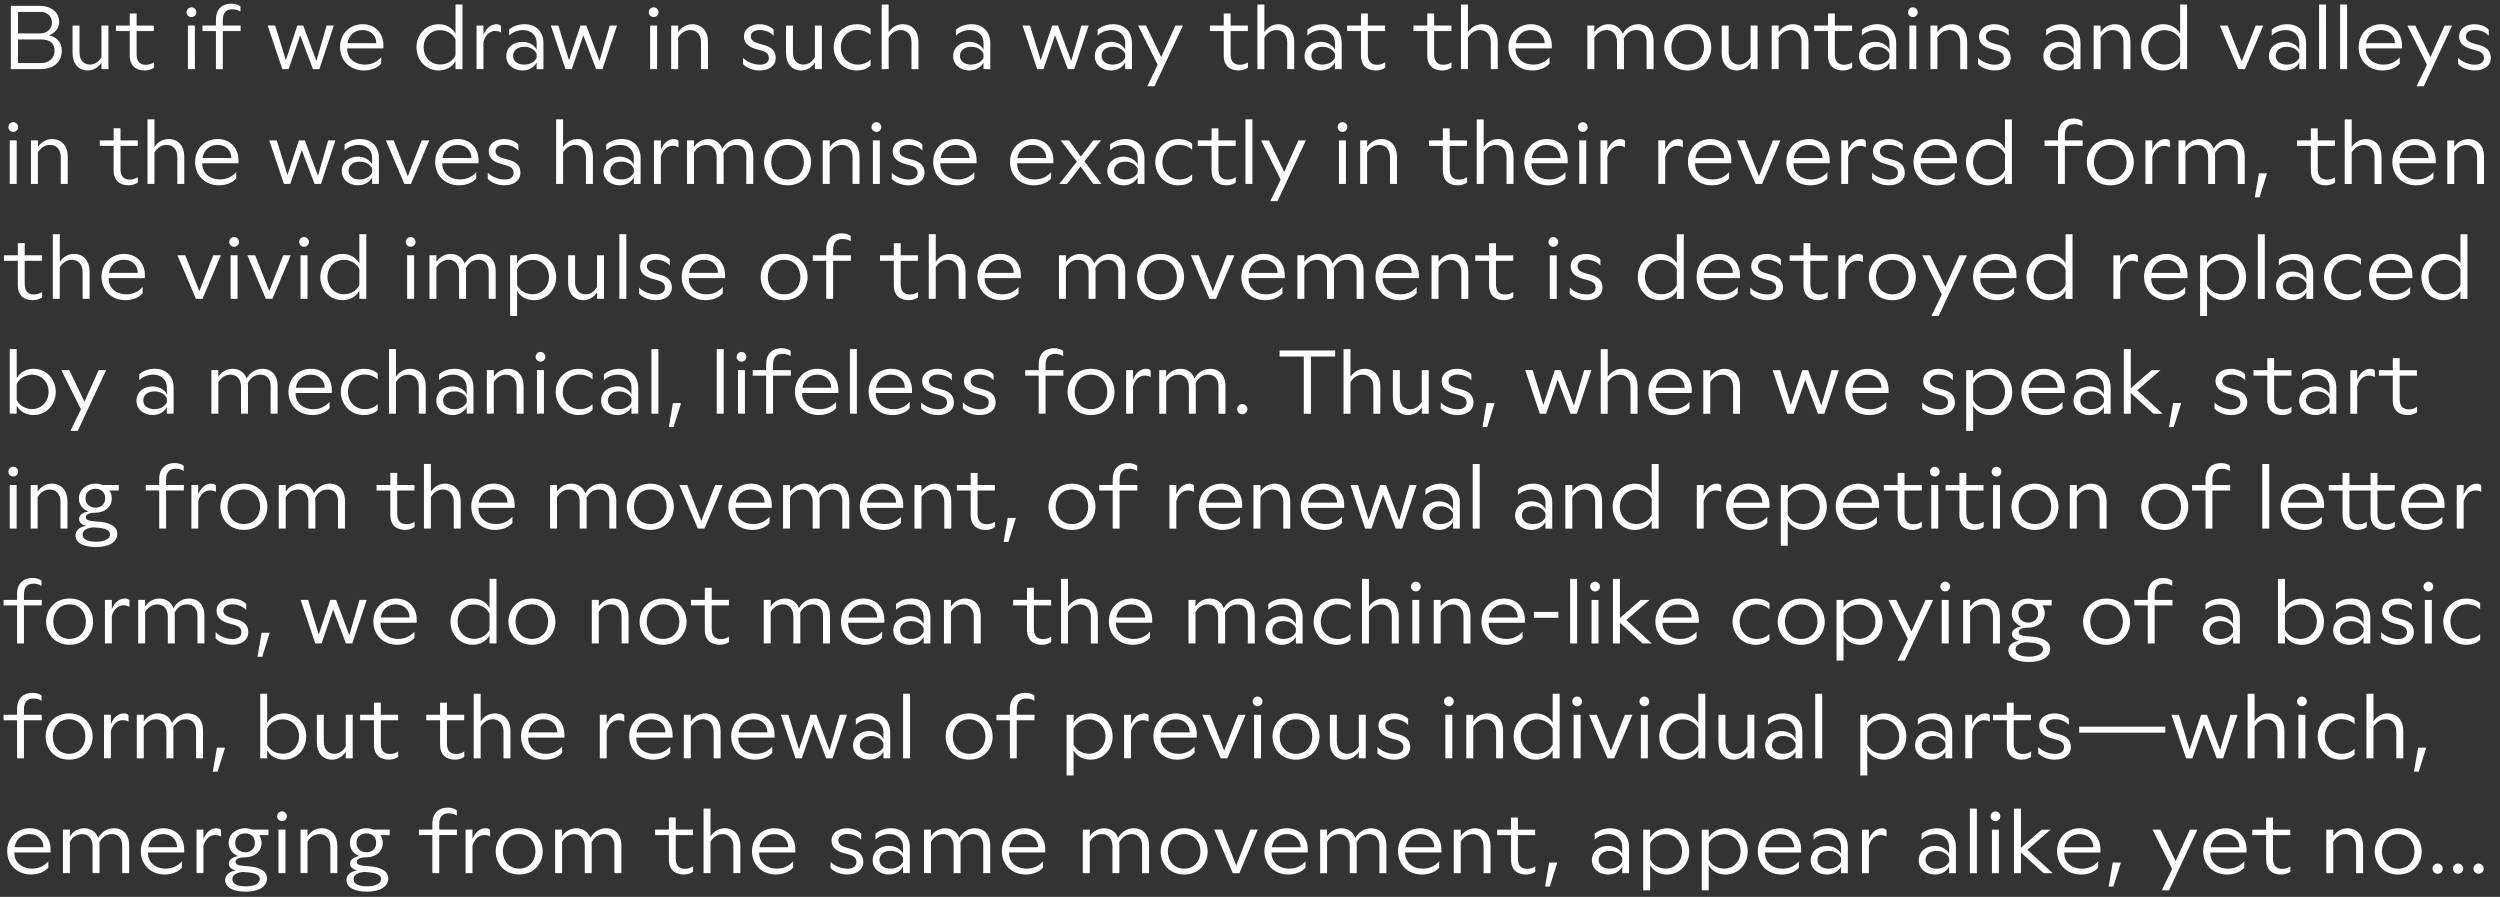
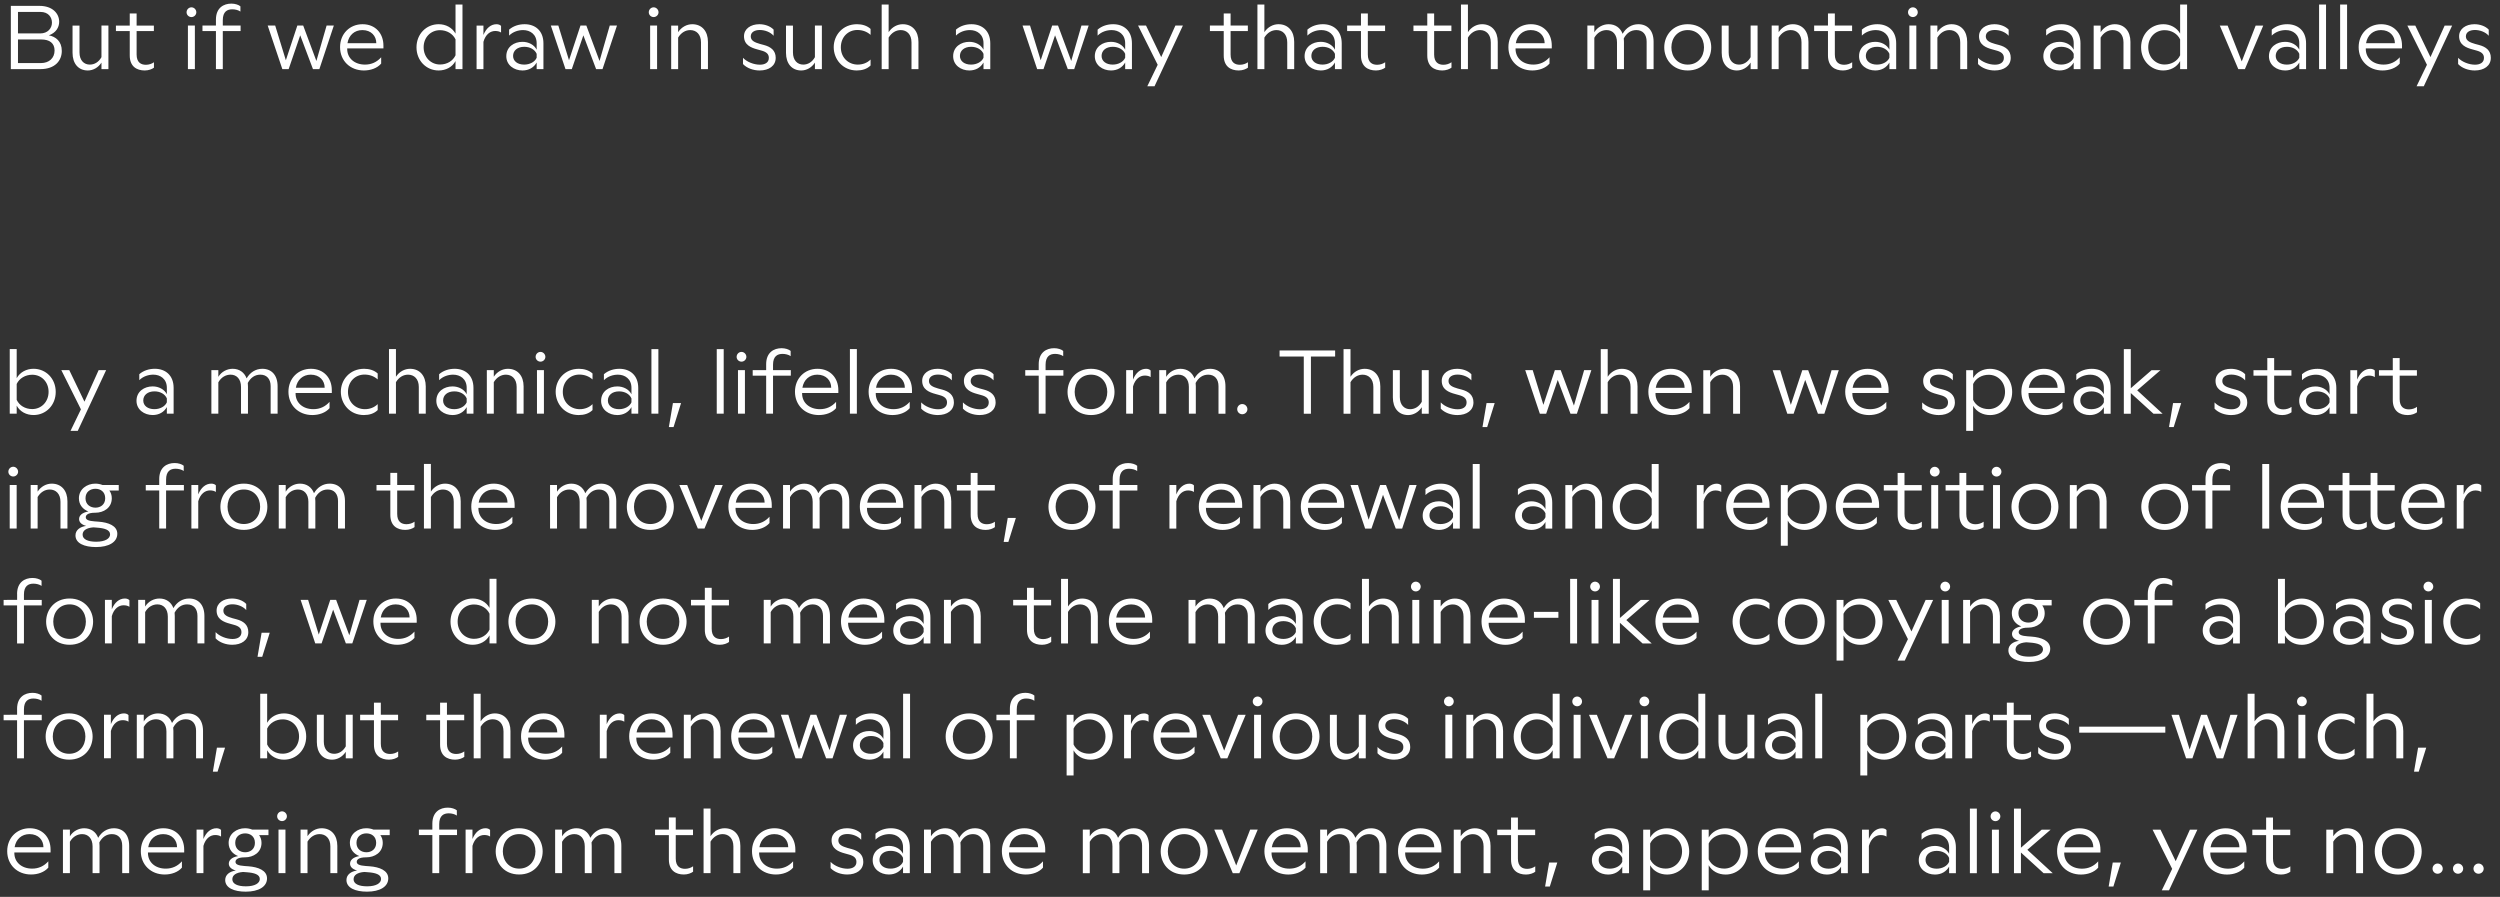
<svg xmlns="http://www.w3.org/2000/svg" id="Layer_1" data-name="Layer 1" width="691.783" height="248.173" viewBox="0 0 691.783 248.173">
  <rect x="0" y="0" width="691.783" height="248.173" fill="#333333" stroke="none" />
  <defs>
    <style>
      .cls-1 {
        fill: #fff;
      }
    </style>
  </defs>
  <path class="cls-1" d="m684.443,240.375c0,.775.625,1.4,1.4,1.4s1.425-.625,1.425-1.4-.65-1.425-1.425-1.425-1.4.65-1.4,1.425m-5.675,0c0,.775.625,1.4,1.4,1.4s1.425-.625,1.425-1.4-.65-1.425-1.425-1.425-1.4.65-1.4,1.425m-4.25,1.4c.775,0,1.425-.625,1.425-1.4s-.65-1.425-1.425-1.425-1.4.65-1.4,1.425.625,1.4,1.4,1.4m-15.425-6.175c0-2.6,1.7-4.775,4.525-4.775,2.8,0,4.5,2.175,4.5,4.775,0,2.625-1.7,4.775-4.5,4.775-2.825,0-4.525-2.15-4.525-4.775m4.525,6.4c4.175,0,6.5-3.125,6.5-6.4,0-3.225-2.375-6.4-6.5-6.4-4.15,0-6.5,3.125-6.5,6.4s2.3,6.4,6.5,6.4m-11.65-7.775v7.4h1.925v-7.55c0-2.925-1.65-4.875-4.35-4.875-1.475,0-2.975.775-3.9,2.2v-1.825h-1.925v12.05h1.925v-8.725c.825-1.375,2.05-2.075,3.35-2.075,1.7,0,2.975,1.2,2.975,3.4m-20.75,7.775c1.075,0,2.025-.375,2.55-.775v-1.5c-.575.425-1.4.7-2.225.7-1.35,0-2.575-.625-2.575-2.85v-6.475h4.775v-1.525h-4.775v-3.35h-1.9v3.35h-3.825v1.525h3.825v6.75c0,3.05,1.925,4.15,4.15,4.15m-19.525-7.55c.375-2.225,1.95-3.625,4.125-3.625,2.476,0,3.851,1.675,3.851,3.6v.025h-7.976Zm4.551,7.55c1.849,0,3.675-.625,4.774-1.9v-1.75c-1.175,1.325-2.675,2.025-4.474,2.025-2.901,0-4.925-1.775-4.925-4.325v-.15h10.024v-.8c0-3.35-2.224-5.9-5.774-5.9-3.526,0-6.226,2.625-6.226,6.35,0,3.75,2.776,6.45,6.601,6.45m-18.051,4.375h2l7.85-16.8h-2.075l-3.925,8.725-4.2-8.725h-2.2l5.425,10.85-2.875,5.95Zm-14.699-1.05h1.3l2.075-6.65h-2.25l-1.125,6.65Zm-12.226-10.875c.375-2.225,1.95-3.625,4.125-3.625,2.476,0,3.851,1.675,3.851,3.6v.025h-7.976Zm4.551,7.55c1.85,0,3.675-.625,4.774-1.9v-1.75c-1.174,1.325-2.674,2.025-4.474,2.025-2.901,0-4.925-1.775-4.925-4.325v-.15h10.024v-.8c0-3.35-2.224-5.9-5.774-5.9-3.525,0-6.226,2.625-6.226,6.35,0,3.75,2.776,6.45,6.601,6.45m-10.326-.375h2.525l-7.025-6.475,6.45-5.575h-2.475l-5.75,5v-10.825h-1.925v17.875h1.925v-5.725l6.275,5.725Zm-14.674-15.725c0,.725.6,1.325,1.35,1.325.725,0,1.35-.6,1.35-1.325,0-.75-.625-1.375-1.35-1.375-.75,0-1.35.625-1.35,1.375m.375,15.725h1.925v-12.05h-1.925v12.05Zm-6.1,0h1.925v-17.875h-1.925v17.875Zm-12.275-3.65c0-1.475,1.2-2.525,3.1-2.525,1.625,0,2.925.775,3.425,1.95v1.075c-.475,1.125-1.85,1.9-3.45,1.9-1.825,0-3.075-.95-3.075-2.4m6.525-3.5v1.775c-.675-1.35-2.225-2.175-3.925-2.175-2.325,0-4.475,1.4-4.475,3.975,0,2.5,2.175,3.95,4.475,3.95,1.775,0,3.15-.825,3.925-2.2v1.825h1.875v-7.125c0-3.525-2.3-5.3-5.2-5.3-1.575,0-3.125.475-4.3,1.5v1.65c1.1-1.1,2.6-1.525,3.875-1.525,1.95,0,3.75,1.175,3.75,3.65m-24.1,7.15h1.9v-7.55c.6-2.125,1.95-3,3.25-3,.625,0,1.2.125,1.625.425v-1.825c-.25-.3-.75-.475-1.25-.475-1.6,0-2.875,1.125-3.625,2.975v-2.6h-1.9v12.05Zm-12.325-3.65c0-1.475,1.2-2.525,3.1-2.525,1.625,0,2.925.775,3.425,1.95v1.075c-.475,1.125-1.85,1.9-3.45,1.9-1.825,0-3.075-.95-3.075-2.4m6.525-3.5v1.775c-.675-1.35-2.225-2.175-3.925-2.175-2.325,0-4.475,1.4-4.475,3.975,0,2.5,2.175,3.95,4.475,3.95,1.775,0,3.15-.825,3.925-2.2v1.825h1.875v-7.125c0-3.525-2.3-5.3-5.2-5.3-1.575,0-3.125.475-4.3,1.5v1.65c1.1-1.1,2.6-1.525,3.875-1.525,1.95,0,3.75,1.175,3.75,3.65m-21-.025c.375-2.225,1.95-3.625,4.125-3.625,2.475,0,3.85,1.675,3.85,3.6v.025h-7.975Zm4.55,7.55c1.85,0,3.675-.625,4.775-1.9v-1.75c-1.175,1.325-2.675,2.025-4.475,2.025-2.9,0-4.925-1.775-4.925-4.325v-.15h10.025v-.8c0-3.35-2.225-5.9-5.775-5.9-3.525,0-6.225,2.625-6.225,6.35,0,3.75,2.775,6.45,6.6,6.45m-20.175-4.2v-4.4c.725-1.55,2.4-2.55,4.3-2.55,2.525,0,4.525,1.95,4.525,4.725s-2,4.775-4.525,4.775c-1.975,0-3.575-1-4.3-2.55m4.675,4.2c3.45,0,6.125-2.75,6.125-6.4,0-3.675-2.7-6.4-6.15-6.4-1.925,0-3.725.925-4.65,2.55v-2.175h-1.925v16.8h1.925v-6.95c.925,1.675,2.7,2.575,4.675,2.575m-20.875-4.2v-4.4c.725-1.55,2.4-2.55,4.3-2.55,2.525,0,4.525,1.95,4.525,4.725s-2,4.775-4.525,4.775c-1.975,0-3.575-1-4.3-2.55m4.675,4.2c3.45,0,6.125-2.75,6.125-6.4,0-3.675-2.7-6.4-6.15-6.4-1.925,0-3.725.925-4.65,2.55v-2.175h-1.925v16.8h1.925v-6.95c.925,1.675,2.7,2.575,4.675,2.575m-18.925-4.025c0-1.475,1.201-2.525,3.101-2.525,1.625,0,2.925.775,3.425,1.95v1.075c-.476,1.125-1.851,1.9-3.45,1.9-1.826,0-3.076-.95-3.076-2.4m6.526-3.5v1.775c-.675-1.35-2.226-2.175-3.925-2.175-2.325,0-4.476,1.4-4.476,3.975,0,2.5,2.175,3.95,4.476,3.95,1.774,0,3.149-.825,3.925-2.2v1.825h1.875v-7.125c0-3.525-2.3-5.3-5.2-5.3-1.576,0-3.125.475-4.3,1.5v1.65c1.099-1.1,2.599-1.525,3.875-1.525,1.95,0,3.75,1.175,3.75,3.65m-21.35,10.85h1.3l2.075-6.65h-2.25l-1.125,6.65Zm-5.275-3.325c1.075,0,2.025-.375,2.55-.775v-1.5c-.575.425-1.4.7-2.225.7-1.35,0-2.575-.625-2.575-2.85v-6.475h4.775v-1.525h-4.775v-3.35h-1.9v3.35h-3.825v1.525h3.825v6.75c0,3.05,1.925,4.15,4.15,4.15m-11.75-7.775v7.4h1.925v-7.55c0-2.925-1.65-4.875-4.35-4.875-1.475,0-2.975.775-3.9,2.2v-1.825h-1.925v12.05h1.925v-8.725c.825-1.375,2.05-2.075,3.35-2.075,1.7,0,2.975,1.2,2.975,3.4m-21.625.225c.375-2.225,1.95-3.625,4.125-3.625,2.475,0,3.85,1.675,3.85,3.6v.025h-7.975Zm4.55,7.55c1.85,0,3.675-.625,4.775-1.9v-1.75c-1.175,1.325-2.675,2.025-4.475,2.025-2.9,0-4.925-1.775-4.925-4.325v-.15h10.025v-.8c0-3.35-2.225-5.9-5.775-5.9-3.525,0-6.225,2.625-6.225,6.35,0,3.75,2.775,6.45,6.6,6.45m-11.749-7.975v7.6h1.925v-7.575c0-3.125-1.7-4.85-4.225-4.85-1.85,0-3.4,1-4.35,2.65-.625-1.65-2-2.65-3.875-2.65-1.5,0-3.075.775-3.95,2.225v-1.85h-1.925v12.05h1.925v-8.675c.8-1.425,2.075-2.125,3.4-2.125,1.65,0,2.875,1.2,2.875,3.4v7.4h1.925v-7.55c0-.325-.025-.65-.05-.95.775-1.45,1.95-2.3,3.475-2.3,1.8,0,2.85,1.225,2.85,3.2m-29.775.425c.375-2.225,1.95-3.625,4.125-3.625,2.475,0,3.85,1.675,3.85,3.6v.025h-7.975Zm4.55,7.55c1.85,0,3.675-.625,4.775-1.9v-1.75c-1.175,1.325-2.675,2.025-4.475,2.025-2.9,0-4.925-1.775-4.925-4.325v-.15h10.025v-.8c0-3.35-2.225-5.9-5.775-5.9-3.525,0-6.225,2.625-6.225,6.35,0,3.75,2.775,6.45,6.6,6.45m-15.35-.375h1.825l5.075-12.05h-2.1l-3.85,9.925-3.9-9.925h-2.175l5.125,12.05Zm-17.975-6.025c0-2.6,1.7-4.775,4.525-4.775,2.8,0,4.5,2.175,4.5,4.775,0,2.625-1.7,4.775-4.5,4.775-2.825,0-4.525-2.15-4.525-4.775m4.525,6.4c4.175,0,6.5-3.125,6.5-6.4,0-3.225-2.375-6.4-6.5-6.4-4.15,0-6.5,3.125-6.5,6.4s2.3,6.4,6.5,6.4m-11.65-7.975v7.6h1.925v-7.575c0-3.125-1.7-4.85-4.225-4.85-1.85,0-3.4,1-4.35,2.65-.625-1.65-2-2.65-3.875-2.65-1.5,0-3.075.775-3.95,2.225v-1.85h-1.925v12.05h1.925v-8.675c.8-1.425,2.075-2.125,3.4-2.125,1.65,0,2.875,1.2,2.875,3.4v7.4h1.925v-7.55c0-.325-.025-.65-.05-.95.775-1.45,1.95-2.3,3.475-2.3,1.8,0,2.85,1.225,2.85,3.2m-36.749.425c.375-2.225,1.95-3.625,4.125-3.625,2.475,0,3.85,1.675,3.85,3.6v.025h-7.975Zm4.55,7.55c1.85,0,3.675-.625,4.775-1.9v-1.75c-1.175,1.325-2.675,2.025-4.475,2.025-2.9,0-4.925-1.775-4.925-4.325v-.15h10.025v-.8c0-3.35-2.225-5.9-5.775-5.9-3.525,0-6.225,2.625-6.225,6.35,0,3.75,2.775,6.45,6.6,6.45m-11.75-7.975v7.6h1.925v-7.575c0-3.125-1.7-4.85-4.225-4.85-1.85,0-3.4,1-4.35,2.65-.625-1.65-2-2.65-3.875-2.65-1.5,0-3.075.775-3.95,2.225v-1.85h-1.925v12.05h1.925v-8.675c.8-1.425,2.075-2.125,3.4-2.125,1.65,0,2.875,1.2,2.875,3.4v7.4h1.925v-7.55c0-.325-.025-.65-.05-.95.775-1.45,1.95-2.3,3.475-2.3,1.8,0,2.85,1.225,2.85,3.2m-28.725,3.95c0-1.475,1.2-2.525,3.1-2.525,1.625,0,2.925.775,3.425,1.95v1.075c-.475,1.125-1.85,1.9-3.45,1.9-1.825,0-3.075-.95-3.075-2.4m6.525-3.5v1.775c-.675-1.35-2.225-2.175-3.925-2.175-2.325,0-4.475,1.4-4.475,3.975,0,2.5,2.175,3.95,4.475,3.95,1.775,0,3.15-.825,3.925-2.2v1.825h1.875v-7.125c0-3.525-2.3-5.3-5.2-5.3-1.575,0-3.125.475-4.3,1.5v1.65c1.1-1.1,2.6-1.525,3.875-1.525,1.95,0,3.75,1.175,3.75,3.65m-15.45,7.525c2.575,0,4.45-1.275,4.45-3.5,0-2.05-1.375-3.05-3.25-3.55l-1.125-.3c-1.35-.4-2.525-.85-2.525-2.075,0-1.175,1.075-1.775,2.5-1.775,1.4,0,2.95.575,3.825,1.6v-1.7c-.95-1-2.5-1.5-3.95-1.5-2.375,0-4.25,1.275-4.25,3.325,0,2.4,1.925,3.175,3.7,3.65l1.075.3c1.5.4,2.1,1.025,2.1,2.05,0,1.275-1.05,1.875-2.475,1.875-1.65,0-3.6-.75-4.675-1.9v1.725c1.075,1.15,2.875,1.775,4.6,1.775m-24.299-7.55c.375-2.225,1.95-3.625,4.125-3.625,2.475,0,3.85,1.675,3.85,3.6v.025h-7.975Zm4.55,7.55c1.85,0,3.675-.625,4.775-1.9v-1.75c-1.175,1.325-2.675,2.025-4.475,2.025-2.9,0-4.925-1.775-4.925-4.325v-.15h10.025v-.8c0-3.35-2.225-5.9-5.775-5.9-3.525,0-6.225,2.625-6.225,6.35,0,3.75,2.775,6.45,6.6,6.45m-11.75-7.775v7.4h1.925v-7.55c0-2.925-1.65-4.875-4.35-4.875-1.475,0-2.975.775-3.9,2.2v-7.65h-1.925v17.875h1.925v-8.725c.825-1.375,2.05-2.075,3.35-2.075,1.7,0,2.975,1.2,2.975,3.4m-13.7,7.775c1.075,0,2.025-.375,2.55-.775v-1.5c-.575.425-1.4.7-2.225.7-1.35,0-2.575-.625-2.575-2.85v-6.475h4.775v-1.525h-4.775v-3.35h-1.9v3.35h-3.825v1.525h3.825v6.75c0,3.05,1.925,4.15,4.15,4.15m-19.225-7.975v7.6h1.925v-7.575c0-3.125-1.7-4.85-4.225-4.85-1.85,0-3.4,1-4.35,2.65-.625-1.65-2-2.65-3.875-2.65-1.5,0-3.075.775-3.95,2.225v-1.85h-1.925v12.05h1.925v-8.675c.8-1.425,2.075-2.125,3.4-2.125,1.65,0,2.875,1.2,2.875,3.4v7.4h1.925v-7.55c0-.325-.025-.65-.05-.95.775-1.45,1.95-2.3,3.475-2.3,1.8,0,2.85,1.225,2.85,3.2m-30.874,1.575c0-2.6,1.7-4.775,4.525-4.775,2.8,0,4.5,2.175,4.5,4.775,0,2.625-1.7,4.775-4.5,4.775-2.825,0-4.525-2.15-4.525-4.775m4.525,6.4c4.175,0,6.5-3.125,6.5-6.4,0-3.225-2.375-6.4-6.5-6.4-4.15,0-6.5,3.125-6.5,6.4s2.3,6.4,6.5,6.4m-14.826-.375h1.9v-7.55c.6-2.125,1.95-3,3.25-3,.625,0,1.2.125,1.625.425v-1.825c-.25-.3-.75-.475-1.25-.475-1.6,0-2.875,1.125-3.625,2.975v-2.6h-1.9v12.05Zm-9.2-13.7v1.65h-3.725v1.525h3.725v10.525h1.9v-10.525h4.925v-1.525h-4.925v-1.5c0-2.375,1.25-3,2.625-3,.825,0,1.7.225,2.25.625v-1.45c-.5-.425-1.475-.75-2.5-.75-2.15,0-4.275,1.175-4.275,4.425m-20.999,5.325c0-1.825,1.375-2.625,2.75-2.625s2.7.8,2.7,2.625c0,1.775-1.325,2.6-2.7,2.6s-2.75-.825-2.75-2.6m-.8,10.075c0-1.125,1-1.875,2.975-2.025l.975.075c2.1.15,3.65.6,3.65,1.875,0,1.125-1.3,2.025-3.85,2.025-2.3,0-3.75-.675-3.75-1.95m3.725,3.425c3.55,0,5.875-1.375,5.875-3.675,0-2.2-2.425-3.15-5.2-3.35l-1.05-.075c-1.65-.125-2.475-.425-2.475-1.15,0-.5.4-1.25,2.575-1.25h.075c2.3,0,4.55-1.35,4.55-4,0-.85-.25-1.575-.675-2.15h2.6v-1.525h-4.5c-.625-.25-1.3-.375-2-.375-2.325,0-4.525,1.55-4.525,4.05,0,1.8,1.1,3.075,2.625,3.65-1.85.325-2.575,1.2-2.575,2.1,0,.825.6,1.525,1.95,1.9-1.65.225-2.95,1.125-2.95,2.625,0,2.175,2.425,3.225,5.7,3.225m-10.15-12.525v7.4h1.925v-7.55c0-2.925-1.65-4.875-4.35-4.875-1.475,0-2.975.775-3.9,2.2v-1.825h-1.925v12.05h1.925v-8.725c.825-1.375,2.05-2.075,3.35-2.075,1.7,0,2.975,1.2,2.975,3.4m-14.725-8.325c0,.725.6,1.325,1.35,1.325.725,0,1.35-.6,1.35-1.325,0-.75-.625-1.375-1.35-1.375-.75,0-1.35.625-1.35,1.375m.375,15.725h1.925v-12.05h-1.925v12.05Zm-11.975-8.375c0-1.825,1.375-2.625,2.75-2.625s2.7.8,2.7,2.625c0,1.775-1.325,2.6-2.7,2.6s-2.75-.825-2.75-2.6m-.8,10.075c0-1.125,1-1.875,2.975-2.025l.975.075c2.1.15,3.65.6,3.65,1.875,0,1.125-1.3,2.025-3.85,2.025-2.3,0-3.75-.675-3.75-1.95m3.725,3.425c3.55,0,5.875-1.375,5.875-3.675,0-2.2-2.425-3.15-5.2-3.35l-1.05-.075c-1.65-.125-2.475-.425-2.475-1.15,0-.5.4-1.25,2.575-1.25h.075c2.3,0,4.55-1.35,4.55-4,0-.85-.25-1.575-.675-2.15h2.6v-1.525h-4.5c-.625-.25-1.3-.375-2-.375-2.325,0-4.525,1.55-4.525,4.05,0,1.8,1.1,3.075,2.625,3.65-1.85.325-2.575,1.2-2.575,2.1,0,.825.6,1.525,1.95,1.9-1.65.225-2.95,1.125-2.95,2.625,0,2.175,2.425,3.225,5.7,3.225m-13.625-5.125h1.9v-7.55c.6-2.125,1.95-3,3.25-3,.625,0,1.2.125,1.625.425v-1.825c-.25-.3-.75-.475-1.25-.475-1.6,0-2.875,1.125-3.625,2.975v-2.6h-1.9v12.05Zm-13.375-7.175c.375-2.225,1.95-3.625,4.125-3.625,2.475,0,3.85,1.675,3.85,3.6v.025h-7.975Zm4.55,7.55c1.85,0,3.675-.625,4.775-1.9v-1.75c-1.175,1.325-2.675,2.025-4.475,2.025-2.9,0-4.925-1.775-4.925-4.325v-.15h10.025v-.8c0-3.35-2.225-5.9-5.775-5.9-3.525,0-6.225,2.625-6.225,6.35,0,3.75,2.775,6.45,6.6,6.45m-11.749-7.975v7.6h1.925v-7.575c0-3.125-1.7-4.85-4.225-4.85-1.85,0-3.4,1-4.35,2.65-.625-1.65-2-2.65-3.875-2.65-1.5,0-3.075.775-3.95,2.225v-1.85h-1.925v12.05h1.925v-8.675c.8-1.425,2.075-2.125,3.4-2.125,1.65,0,2.875,1.2,2.875,3.4v7.4h1.925v-7.55c0-.325-.025-.65-.05-.95.775-1.45,1.95-2.3,3.475-2.3,1.8,0,2.85,1.225,2.85,3.2m-29.775.425c.375-2.225,1.95-3.625,4.125-3.625,2.475,0,3.85,1.675,3.85,3.6v.025h-7.975Zm4.55,7.55c1.85,0,3.675-.625,4.775-1.9v-1.75c-1.175,1.325-2.675,2.025-4.475,2.025-2.9,0-4.925-1.775-4.925-4.325v-.15h10.025v-.8c0-3.35-2.225-5.9-5.775-5.9-3.525,0-6.225,2.625-6.225,6.35,0,3.75,2.775,6.45,6.6,6.45" />
  <path class="cls-1" d="m667.992,213.539h1.3l2.075-6.65h-2.25l-1.125,6.65Zm-4.9-11.1v7.4h1.925v-7.55c0-2.925-1.65-4.875-4.35-4.875-1.475,0-2.975.775-3.9,2.2v-7.65h-1.925v17.875h1.925v-8.725c.825-1.375,2.05-2.075,3.35-2.075,1.7,0,2.975,1.2,2.975,3.4m-15.375,7.775c1.5,0,2.825-.4,3.825-1.375v-1.65c-.925.925-2.175,1.4-3.55,1.4-2.475,0-4.675-1.825-4.675-4.775,0-2.9,2.05-4.8,4.575-4.8,1.4,0,2.65.45,3.65,1.35v-1.65c-.975-.9-2.35-1.3-3.75-1.3-4,0-6.45,3.075-6.45,6.35,0,3.35,2.475,6.45,6.375,6.45m-12.1-16.1c0,.725.6,1.325,1.35,1.325.725,0,1.35-.6,1.35-1.325,0-.75-.625-1.375-1.35-1.375-.75,0-1.35.625-1.35,1.375m.375,15.725h1.925v-12.05h-1.925v12.05Zm-5.8-7.4v7.4h1.925v-7.55c0-2.925-1.65-4.875-4.35-4.875-1.475,0-2.975.775-3.9,2.2v-7.65h-1.925v17.875h1.925v-8.725c.825-1.375,2.05-2.075,3.35-2.075,1.7,0,2.975,1.2,2.975,3.4m-25.274,7.4h1.75l3.2-9.35,3.525,9.35h1.775l4-12.05h-2l-2.825,9.8-3.65-9.8h-1.625l-3.175,9.6-2.95-9.6h-2.075l4.05,12.05Zm-29.575-7.1h23.825v-1.65h-23.825v1.65Zm-6.75,7.475c2.575,0,4.45-1.275,4.45-3.5,0-2.05-1.375-3.05-3.25-3.55l-1.125-.3c-1.35-.4-2.525-.85-2.525-2.075,0-1.175,1.075-1.775,2.5-1.775,1.4,0,2.95.575,3.825,1.6v-1.7c-.95-1-2.5-1.5-3.95-1.5-2.375,0-4.25,1.275-4.25,3.325,0,2.4,1.925,3.175,3.7,3.65l1.075.3c1.5.4,2.1,1.025,2.1,2.05,0,1.275-1.05,1.875-2.475,1.875-1.65,0-3.6-.75-4.675-1.9v1.725c1.075,1.15,2.875,1.775,4.6,1.775m-9.125,0c1.075,0,2.025-.375,2.55-.775v-1.5c-.575.425-1.4.7-2.225.7-1.35,0-2.575-.625-2.575-2.85v-6.475h4.775v-1.525h-4.775v-3.35h-1.9v3.35h-3.825v1.525h3.825v6.75c0,3.05,1.925,4.15,4.15,4.15m-15.65-.375h1.9v-7.55c.6-2.125,1.95-3,3.25-3,.625,0,1.2.125,1.625.425v-1.825c-.25-.3-.75-.475-1.25-.475-1.6,0-2.875,1.125-3.625,2.975v-2.6h-1.9v12.05Zm-12.025-3.65c0-1.475,1.2-2.525,3.1-2.525,1.625,0,2.926.775,3.426,1.95v1.075c-.476,1.125-1.851,1.9-3.451,1.9-1.825,0-3.075-.95-3.075-2.4m6.526-3.5v1.775c-.676-1.35-2.226-2.175-3.926-2.175-2.324,0-4.475,1.4-4.475,3.975,0,2.5,2.175,3.95,4.475,3.95,1.775,0,3.15-.825,3.926-2.2v1.825h1.875v-7.125c0-3.525-2.301-5.3-5.201-5.3-1.575,0-3.125.475-4.299,1.5v1.65c1.099-1.1,2.599-1.525,3.875-1.525,1.949,0,3.75,1.175,3.75,3.65m-21.625,3.325v-4.4c.725-1.55,2.4-2.55,4.3-2.55,2.525,0,4.525,1.95,4.525,4.725s-2,4.775-4.525,4.775c-1.975,0-3.575-1-4.3-2.55m4.675,4.2c3.45,0,6.125-2.75,6.125-6.4,0-3.675-2.7-6.4-6.15-6.4-1.925,0-3.725.925-4.65,2.55v-2.175h-1.925v16.8h1.925v-6.95c.925,1.675,2.7,2.575,4.675,2.575m-19.075-.375h1.925v-17.875h-1.925v17.875Zm-11.975-3.65c0-1.475,1.2-2.525,3.1-2.525,1.625,0,2.925.775,3.425,1.95v1.075c-.475,1.125-1.85,1.9-3.45,1.9-1.825,0-3.075-.95-3.075-2.4m6.525-3.5v1.775c-.675-1.35-2.225-2.175-3.925-2.175-2.325,0-4.475,1.4-4.475,3.975,0,2.5,2.175,3.95,4.475,3.95,1.775,0,3.15-.825,3.925-2.2v1.825h1.875v-7.125c0-3.525-2.3-5.3-5.2-5.3-1.575,0-3.125.475-4.3,1.5v1.65c1.1-1.1,2.6-1.525,3.875-1.525,1.95,0,3.75,1.175,3.75,3.65m-17.1,7.525c1.45,0,2.875-.775,3.775-2.175v1.8h1.925v-12.05h-1.925v8.75c-.775,1.375-1.95,2.05-3.225,2.05-1.625,0-2.85-1.175-2.85-3.375v-7.425h-1.925v7.55c0,2.95,1.6,4.875,4.225,4.875m-18.625-6.425c0-2.775,2-4.725,4.525-4.725,1.9,0,3.575,1,4.3,2.55v4.4c-.725,1.55-2.325,2.55-4.3,2.55-2.525,0-4.525-2-4.525-4.775m8.825,6.05h1.925v-17.875h-1.925v8.05c-.925-1.675-2.725-2.6-4.65-2.6-3.45,0-6.15,2.725-6.15,6.4,0,3.65,2.675,6.4,6.125,6.4,1.975,0,3.75-.9,4.675-2.6v2.225Zm-16.275-15.725c0,.725.6,1.325,1.35,1.325.725,0,1.35-.6,1.35-1.325,0-.75-.625-1.375-1.35-1.375-.75,0-1.35.625-1.35,1.375m.375,15.725h1.925v-12.05h-1.925v12.05Zm-9.224,0h1.825l5.075-12.05h-2.1l-3.85,9.925-3.9-9.925h-2.175l5.125,12.05Zm-9.75-15.725c0,.725.6,1.325,1.35,1.325.725,0,1.35-.6,1.35-1.325,0-.75-.625-1.375-1.35-1.375-.75,0-1.35.625-1.35,1.375m.375,15.725h1.925v-12.05h-1.925v12.05Zm-14.625-6.05c0-2.775,2-4.725,4.525-4.725,1.9,0,3.575,1,4.3,2.55v4.4c-.725,1.55-2.325,2.55-4.3,2.55-2.525,0-4.525-2-4.525-4.775m8.825,6.05h1.925v-17.875h-1.925v8.05c-.925-1.675-2.725-2.6-4.65-2.6-3.45,0-6.15,2.725-6.15,6.4,0,3.65,2.675,6.4,6.125,6.4,1.975,0,3.75-.9,4.675-2.6v2.225Zm-15.65-7.4v7.4h1.925v-7.55c0-2.925-1.65-4.875-4.35-4.875-1.475,0-2.975.775-3.9,2.2v-1.825h-1.925v12.05h1.925v-8.725c.825-1.375,2.05-2.075,3.35-2.075,1.7,0,2.975,1.2,2.975,3.4m-14.425-8.325c0,.725.6,1.325,1.35,1.325.725,0,1.35-.6,1.35-1.325,0-.75-.625-1.375-1.35-1.375-.75,0-1.35.625-1.35,1.375m.375,15.725h1.925v-12.05h-1.925v12.05Zm-14.174.375c2.575,0,4.45-1.275,4.45-3.5,0-2.05-1.375-3.05-3.25-3.55l-1.125-.3c-1.35-.4-2.525-.85-2.525-2.075,0-1.175,1.075-1.775,2.5-1.775,1.4,0,2.95.575,3.825,1.6v-1.7c-.95-1-2.5-1.5-3.95-1.5-2.375,0-4.25,1.275-4.25,3.325,0,2.4,1.925,3.175,3.7,3.65l1.075.3c1.5.4,2.1,1.025,2.1,2.05,0,1.275-1.05,1.875-2.475,1.875-1.65,0-3.6-.75-4.675-1.9v1.725c1.075,1.15,2.875,1.775,4.6,1.775m-13.55,0c1.45,0,2.875-.775,3.775-2.175v1.8h1.925v-12.05h-1.925v8.75c-.775,1.375-1.95,2.05-3.225,2.05-1.625,0-2.85-1.175-2.85-3.375v-7.425h-1.925v7.55c0,2.95,1.6,4.875,4.225,4.875m-18.125-6.4c0-2.6,1.7-4.775,4.525-4.775,2.8,0,4.5,2.175,4.5,4.775,0,2.625-1.7,4.775-4.5,4.775-2.825,0-4.525-2.15-4.525-4.775m4.525,6.4c4.175,0,6.5-3.125,6.5-6.4,0-3.225-2.375-6.4-6.5-6.4-4.15,0-6.5,3.125-6.5,6.4s2.3,6.4,6.5,6.4m-11.975-16.1c0,.725.6,1.325,1.35,1.325.725,0,1.35-.6,1.35-1.325,0-.75-.625-1.375-1.35-1.375-.75,0-1.35.625-1.35,1.375m.375,15.725h1.925v-12.05h-1.925v12.05Zm-9.224,0h1.825l5.075-12.05h-2.1l-3.85,9.925-3.9-9.925h-2.175l5.125,12.05Zm-16.575-7.175c.375-2.225,1.95-3.625,4.125-3.625,2.475,0,3.85,1.675,3.85,3.6v.025h-7.975Zm4.55,7.55c1.85,0,3.675-.625,4.775-1.9v-1.75c-1.175,1.325-2.675,2.025-4.475,2.025-2.9,0-4.925-1.775-4.925-4.325v-.15h10.025v-.8c0-3.35-2.225-5.9-5.775-5.9-3.525,0-6.225,2.625-6.225,6.35,0,3.75,2.775,6.45,6.6,6.45m-14.725-.375h1.9v-7.55c.6-2.125,1.95-3,3.25-3,.625,0,1.2.125,1.625.425v-1.825c-.25-.3-.75-.475-1.25-.475-1.6,0-2.875,1.125-3.625,2.975v-2.6h-1.9v12.05Zm-13.975-3.825v-4.4c.725-1.55,2.4-2.55,4.3-2.55,2.525,0,4.525,1.95,4.525,4.725s-2,4.775-4.525,4.775c-1.975,0-3.575-1-4.3-2.55m4.675,4.2c3.45,0,6.125-2.75,6.125-6.4,0-3.675-2.7-6.4-6.15-6.4-1.925,0-3.725.925-4.65,2.55v-2.175h-1.925v16.8h1.925v-6.95c.925,1.675,2.7,2.575,4.675,2.575m-22.3-14.075v1.65h-3.725v1.525h3.725v10.525h1.9v-10.525h4.925v-1.525h-4.925v-1.5c0-2.375,1.25-3,2.625-3,.825,0,1.7.225,2.25.625v-1.45c-.5-.425-1.475-.75-2.5-.75-2.15,0-4.275,1.175-4.275,4.425m-15.8,7.675c0-2.6,1.7-4.775,4.525-4.775,2.8,0,4.5,2.175,4.5,4.775,0,2.625-1.7,4.775-4.5,4.775-2.825,0-4.525-2.15-4.525-4.775m4.525,6.4c4.175,0,6.5-3.125,6.5-6.4,0-3.225-2.375-6.4-6.5-6.4-4.15,0-6.5,3.125-6.5,6.4s2.3,6.4,6.5,6.4m-18.274-.375h1.925v-17.875h-1.925v17.875Zm-11.975-3.65c0-1.475,1.2-2.525,3.1-2.525,1.625,0,2.925.775,3.425,1.95v1.075c-.475,1.125-1.85,1.9-3.45,1.9-1.825,0-3.075-.95-3.075-2.4m6.525-3.5v1.775c-.675-1.35-2.225-2.175-3.925-2.175-2.325,0-4.475,1.4-4.475,3.975,0,2.5,2.175,3.95,4.475,3.95,1.775,0,3.15-.825,3.925-2.2v1.825h1.875v-7.125c0-3.525-2.3-5.3-5.2-5.3-1.575,0-3.125.475-4.3,1.5v1.65c1.1-1.1,2.6-1.525,3.875-1.525,1.95,0,3.75,1.175,3.75,3.65m-24.325,7.15h1.75l3.2-9.35,3.525,9.35h1.775l4-12.05h-2l-2.825,9.8-3.65-9.8h-1.625l-3.175,9.6-2.95-9.6h-2.075l4.05,12.05Zm-15.75-7.175c.375-2.225,1.95-3.625,4.125-3.625,2.475,0,3.85,1.675,3.85,3.6v.025h-7.975Zm4.55,7.55c1.85,0,3.675-.625,4.775-1.9v-1.75c-1.175,1.325-2.675,2.025-4.475,2.025-2.9,0-4.925-1.775-4.925-4.325v-.15h10.025v-.8c0-3.35-2.225-5.9-5.775-5.9-3.525,0-6.225,2.625-6.225,6.35,0,3.75,2.775,6.45,6.6,6.45m-11.45-7.775v7.4h1.925v-7.55c0-2.925-1.65-4.875-4.35-4.875-1.475,0-2.975.775-3.9,2.2v-1.825h-1.925v12.05h1.925v-8.725c.825-1.375,2.05-2.075,3.35-2.075,1.7,0,2.975,1.2,2.975,3.4m-21.325.225c.375-2.225,1.95-3.625,4.125-3.625,2.475,0,3.85,1.675,3.85,3.6v.025h-7.975Zm4.55,7.55c1.85,0,3.675-.625,4.775-1.9v-1.75c-1.175,1.325-2.675,2.025-4.475,2.025-2.9,0-4.925-1.775-4.925-4.325v-.15h10.025v-.8c0-3.35-2.225-5.9-5.775-5.9-3.525,0-6.225,2.625-6.225,6.35,0,3.75,2.775,6.45,6.6,6.45m-14.725-.375h1.9v-7.55c.6-2.125,1.95-3,3.25-3,.625,0,1.2.125,1.625.425v-1.825c-.25-.3-.75-.475-1.25-.475-1.6,0-2.875,1.125-3.625,2.975v-2.6h-1.9v12.05Zm-19.749-7.175c.375-2.225,1.95-3.625,4.125-3.625,2.475,0,3.85,1.675,3.85,3.6v.025h-7.975Zm4.55,7.55c1.85,0,3.675-.625,4.775-1.9v-1.75c-1.175,1.325-2.675,2.025-4.475,2.025-2.9,0-4.925-1.775-4.925-4.325v-.15h10.025v-.8c0-3.35-2.225-5.9-5.775-5.9-3.525,0-6.225,2.625-6.225,6.35,0,3.75,2.775,6.45,6.6,6.45m-11.45-7.775v7.4h1.925v-7.55c0-2.925-1.65-4.875-4.35-4.875-1.475,0-2.975.775-3.9,2.2v-7.65h-1.925v17.875h1.925v-8.725c.825-1.375,2.05-2.075,3.35-2.075,1.7,0,2.975,1.2,2.975,3.4m-13.4,7.775c1.075,0,2.025-.375,2.55-.775v-1.5c-.575.425-1.4.7-2.225.7-1.35,0-2.575-.625-2.575-2.85v-6.475h4.775v-1.525h-4.775v-3.35h-1.9v3.35h-3.825v1.525h3.825v6.75c0,3.05,1.925,4.15,4.15,4.15m-18.3,0c1.075,0,2.025-.375,2.55-.775v-1.5c-.575.425-1.4.7-2.225.7-1.35,0-2.575-.625-2.575-2.85v-6.475h4.775v-1.525h-4.775v-3.35h-1.9v3.35h-3.825v1.525h3.825v6.75c0,3.05,1.925,4.15,4.15,4.15m-15.725,0c1.45,0,2.875-.775,3.775-2.175v1.8h1.925v-12.05h-1.925v8.75c-.775,1.375-1.95,2.05-3.225,2.05-1.625,0-2.85-1.175-2.85-3.375v-7.425h-1.925v7.55c0,2.95,1.6,4.875,4.225,4.875m-17.975-4.2v-4.4c.725-1.55,2.4-2.55,4.3-2.55,2.525,0,4.525,1.95,4.525,4.725s-2,4.775-4.525,4.775c-1.975,0-3.575-1-4.3-2.55m0,3.825v-2.225c.925,1.7,2.7,2.6,4.675,2.6,3.45,0,6.125-2.75,6.125-6.4,0-3.675-2.7-6.4-6.15-6.4-1.925,0-3.725.925-4.65,2.6v-8.05h-1.925v17.875h1.925Zm-15.025,3.7h1.3l2.075-6.65h-2.25l-1.125,6.65Zm-4.649-11.3v7.6h1.925v-7.575c0-3.125-1.7-4.85-4.225-4.85-1.85,0-3.4,1-4.35,2.65-.625-1.65-2-2.65-3.875-2.65-1.5,0-3.075.775-3.95,2.225v-1.85h-1.925v12.05h1.925v-8.675c.8-1.425,2.075-2.125,3.4-2.125,1.65,0,2.875,1.2,2.875,3.4v7.4h1.925v-7.55c0-.325-.025-.65-.05-.95.775-1.45,1.95-2.3,3.475-2.3,1.8,0,2.85,1.225,2.85,3.2m-25.475,7.6h1.9v-7.55c.6-2.125,1.95-3,3.25-3,.625,0,1.2.125,1.625.425v-1.825c-.25-.3-.75-.475-1.25-.475-1.6,0-2.875,1.125-3.625,2.975v-2.6h-1.9v12.05Zm-14.175-6.025c0-2.6,1.7-4.775,4.525-4.775,2.8,0,4.5,2.175,4.5,4.775,0,2.625-1.7,4.775-4.5,4.775-2.825,0-4.525-2.15-4.525-4.775m4.525,6.4c4.175,0,6.5-3.125,6.5-6.4,0-3.225-2.375-6.4-6.5-6.4-4.15,0-6.5,3.125-6.5,6.4s2.3,6.4,6.5,6.4m-14.4-14.075v1.65H1v1.525h3.725v10.525h1.9v-10.525h4.925v-1.525h-4.925v-1.5c0-2.375,1.25-3,2.625-3,.825,0,1.7.225,2.25.625v-1.45c-.5-.425-1.475-.75-2.5-.75-2.15,0-4.275,1.175-4.275,4.425" />
  <path class="cls-1" d="m682.466,178.429c1.5,0,2.825-.4,3.825-1.375v-1.65c-.925.925-2.175,1.4-3.55,1.4-2.475,0-4.675-1.825-4.675-4.775,0-2.9,2.05-4.8,4.575-4.8,1.4,0,2.65.45,3.65,1.35v-1.65c-.975-.9-2.35-1.3-3.75-1.3-4,0-6.45,3.075-6.45,6.35,0,3.35,2.475,6.45,6.375,6.45m-11.85-16.1c0,.725.6,1.325,1.35,1.325.725,0,1.35-.6,1.35-1.325,0-.75-.625-1.375-1.35-1.375-.75,0-1.35.625-1.35,1.375m.375,15.725h1.925v-12.05h-1.925v12.05Zm-7.499.375c2.575,0,4.45-1.275,4.45-3.5,0-2.05-1.375-3.05-3.25-3.55l-1.125-.3c-1.35-.4-2.525-.85-2.525-2.075,0-1.175,1.075-1.775,2.5-1.775,1.4,0,2.95.575,3.825,1.6v-1.7c-.95-1-2.5-1.5-3.95-1.5-2.375,0-4.25,1.275-4.25,3.325,0,2.4,1.925,3.175,3.7,3.65l1.075.3c1.5.4,2.1,1.025,2.1,2.05,0,1.275-1.05,1.875-2.475,1.875-1.65,0-3.6-.75-4.675-1.9v1.725c1.075,1.15,2.875,1.775,4.6,1.775m-16-4.025c0-1.475,1.2-2.525,3.1-2.525,1.625,0,2.925.775,3.425,1.95v1.075c-.475,1.125-1.85,1.9-3.45,1.9-1.825,0-3.075-.95-3.075-2.4m6.525-3.5v1.775c-.675-1.35-2.225-2.175-3.925-2.175-2.325,0-4.475,1.4-4.475,3.975,0,2.5,2.175,3.95,4.475,3.95,1.775,0,3.15-.825,3.925-2.2v1.825h1.875v-7.125c0-3.525-2.3-5.3-5.2-5.3-1.575,0-3.125.475-4.3,1.5v1.65c1.1-1.1,2.6-1.525,3.875-1.525,1.95,0,3.75,1.175,3.75,3.65m-21.75,3.325v-4.4c.725-1.55,2.4-2.55,4.3-2.55,2.525,0,4.525,1.95,4.525,4.725s-2,4.775-4.525,4.775c-1.975,0-3.575-1-4.3-2.55m0,3.825v-2.225c.925,1.7,2.7,2.6,4.675,2.6,3.45,0,6.125-2.75,6.125-6.4,0-3.675-2.7-6.4-6.15-6.4-1.925,0-3.725.925-4.65,2.6v-8.05h-1.925v17.875h1.925Zm-20.875-3.65c0-1.475,1.2-2.525,3.1-2.525,1.625,0,2.925.775,3.425,1.95v1.075c-.475,1.125-1.85,1.9-3.45,1.9-1.825,0-3.075-.95-3.075-2.4m6.525-3.5v1.775c-.675-1.35-2.225-2.175-3.925-2.175-2.325,0-4.475,1.4-4.475,3.975,0,2.5,2.175,3.95,4.475,3.95,1.775,0,3.15-.825,3.925-2.2v1.825h1.875v-7.125c0-3.525-2.3-5.3-5.2-5.3-1.575,0-3.125.475-4.3,1.5v1.65c1.1-1.1,2.6-1.525,3.875-1.525,1.95,0,3.75,1.175,3.75,3.65m-23.6-6.55v1.65h-3.725v1.525h3.725v10.525h1.9v-10.525h4.925v-1.525h-4.925v-1.5c0-2.375,1.25-3,2.625-3,.825,0,1.7.225,2.25.625v-1.45c-.5-.425-1.475-.75-2.5-.75-2.15,0-4.275,1.175-4.275,4.425m-15.924,7.675c0-2.6,1.7-4.775,4.525-4.775,2.8,0,4.5,2.175,4.5,4.775,0,2.625-1.7,4.775-4.5,4.775-2.825,0-4.525-2.15-4.525-4.775m4.525,6.4c4.175,0,6.5-3.125,6.5-6.4,0-3.225-2.375-6.4-6.5-6.4-4.15,0-6.5,3.125-6.5,6.4s2.3,6.4,6.5,6.4m-24.4-8.75c0-1.825,1.375-2.625,2.75-2.625s2.7.8,2.7,2.625c0,1.775-1.325,2.6-2.7,2.6s-2.75-.825-2.75-2.6m-.8,10.075c0-1.125,1-1.875,2.975-2.025l.975.075c2.1.15,3.65.6,3.65,1.875,0,1.125-1.3,2.025-3.85,2.025-2.3,0-3.75-.675-3.75-1.95m3.725,3.425c3.55,0,5.875-1.375,5.875-3.675,0-2.2-2.425-3.15-5.2-3.35l-1.05-.075c-1.65-.125-2.475-.425-2.475-1.15,0-.5.4-1.25,2.575-1.25h.075c2.3,0,4.55-1.35,4.55-4,0-.85-.25-1.575-.675-2.15h2.6v-1.525h-4.5c-.625-.25-1.3-.375-2-.375-2.325,0-4.525,1.55-4.525,4.05,0,1.8,1.1,3.075,2.625,3.65-1.85.325-2.575,1.2-2.575,2.1,0,.825.6,1.525,1.95,1.9-1.65.225-2.95,1.125-2.95,2.625,0,2.175,2.425,3.225,5.7,3.225m-9.975-12.525v7.4h1.925v-7.55c0-2.925-1.65-4.875-4.35-4.875-1.475,0-2.975.775-3.9,2.2v-1.825h-1.925v12.05h1.925v-8.725c.825-1.375,2.05-2.075,3.35-2.075,1.7,0,2.975,1.2,2.975,3.4m-14.549-8.325c0,.725.6,1.325,1.35,1.325.725,0,1.35-.6,1.35-1.325,0-.75-.625-1.375-1.35-1.375-.75,0-1.35.625-1.35,1.375m.375,15.725h1.925v-12.05h-1.925v12.05Zm-12.225,4.75h2l7.85-16.8h-2.075l-3.925,8.725-4.2-8.725h-2.2l5.425,10.85-2.875,5.95Zm-14.95-8.575v-4.4c.725-1.55,2.4-2.55,4.3-2.55,2.525,0,4.525,1.95,4.525,4.725s-2,4.775-4.525,4.775c-1.975,0-3.575-1-4.3-2.55m4.675,4.2c3.45,0,6.125-2.75,6.125-6.4,0-3.675-2.7-6.4-6.15-6.4-1.925,0-3.725.925-4.65,2.55v-2.175h-1.925v16.8h1.925v-6.95c.925,1.675,2.7,2.575,4.675,2.575m-20.9-6.4c0-2.6,1.7-4.775,4.525-4.775,2.8,0,4.5,2.175,4.5,4.775,0,2.625-1.7,4.775-4.5,4.775-2.825,0-4.525-2.15-4.525-4.775m4.525,6.4c4.175,0,6.5-3.125,6.5-6.4,0-3.225-2.375-6.4-6.5-6.4-4.15,0-6.5,3.125-6.5,6.4s2.3,6.4,6.5,6.4m-12.625,0c1.5,0,2.825-.4,3.825-1.375v-1.65c-.925.925-2.175,1.4-3.55,1.4-2.475,0-4.675-1.825-4.675-4.775,0-2.9,2.05-4.8,4.575-4.8,1.4,0,2.65.45,3.65,1.35v-1.65c-.975-.9-2.35-1.3-3.75-1.3-4,0-6.45,3.075-6.45,6.35,0,3.35,2.475,6.45,6.375,6.45m-25.675-7.55c.375-2.225,1.95-3.625,4.125-3.625,2.475,0,3.85,1.675,3.85,3.6v.025h-7.975Zm4.55,7.55c1.85,0,3.675-.625,4.775-1.9v-1.75c-1.175,1.325-2.675,2.025-4.475,2.025-2.9,0-4.925-1.775-4.925-4.325v-.15h10.025v-.8c0-3.35-2.225-5.9-5.775-5.9-3.525,0-6.225,2.625-6.225,6.35,0,3.75,2.775,6.45,6.6,6.45m-10.15-.375h2.525l-7.025-6.475,6.45-5.575h-2.475l-5.75,5v-10.825h-1.925v17.875h1.925v-5.725l6.275,5.725Zm-14.5-15.725c0,.725.6,1.325,1.35,1.325.725,0,1.35-.6,1.35-1.325,0-.75-.625-1.375-1.35-1.375-.75,0-1.35.625-1.35,1.375m.375,15.725h1.925v-12.05h-1.925v12.05Zm-5.925,0h1.925v-17.875h-1.925v17.875Zm-10.024-7.1h6.775v-1.65h-6.775v1.65Zm-12.45-.075c.375-2.225,1.95-3.625,4.125-3.625,2.475,0,3.85,1.675,3.85,3.6v.025h-7.975Zm4.55,7.55c1.85,0,3.675-.625,4.775-1.9v-1.75c-1.175,1.325-2.675,2.025-4.475,2.025-2.9,0-4.925-1.775-4.925-4.325v-.15h10.025v-.8c0-3.35-2.225-5.9-5.775-5.9-3.525,0-6.225,2.625-6.225,6.35,0,3.75,2.775,6.45,6.6,6.45m-11.575-7.775v7.4h1.925v-7.55c0-2.925-1.65-4.875-4.35-4.875-1.475,0-2.975.775-3.9,2.2v-1.825h-1.925v12.05h1.925v-8.725c.825-1.375,2.05-2.075,3.35-2.075,1.7,0,2.975,1.2,2.975,3.4m-14.55-8.325c0,.725.6,1.325,1.35,1.325.725,0,1.35-.6,1.35-1.325,0-.75-.625-1.375-1.35-1.375-.75,0-1.35.625-1.35,1.375m.375,15.725h1.925v-12.05h-1.925v12.05Zm-5.675-7.4v7.4h1.925v-7.55c0-2.925-1.65-4.875-4.35-4.875-1.475,0-2.975.775-3.9,2.2v-7.65h-1.925v17.875h1.925v-8.725c.825-1.375,2.05-2.075,3.35-2.075,1.7,0,2.975,1.2,2.975,3.4m-15.25,7.775c1.5,0,2.825-.4,3.825-1.375v-1.65c-.925.925-2.175,1.4-3.55,1.4-2.475,0-4.675-1.825-4.675-4.775,0-2.9,2.05-4.8,4.575-4.8,1.4,0,2.65.45,3.65,1.35v-1.65c-.975-.9-2.35-1.3-3.75-1.3-4,0-6.45,3.075-6.45,6.35,0,3.35,2.475,6.45,6.375,6.45m-17.825-4.025c0-1.475,1.201-2.525,3.101-2.525,1.625,0,2.924.775,3.424,1.95v1.075c-.475,1.125-1.85,1.9-3.449,1.9-1.826,0-3.076-.95-3.076-2.4m6.525-3.5v1.775c-.674-1.35-2.225-2.175-3.924-2.175-2.326,0-4.476,1.4-4.476,3.975,0,2.5,2.175,3.95,4.476,3.95,1.774,0,3.149-.825,3.924-2.2v1.825h1.875v-7.125c0-3.525-2.299-5.3-5.199-5.3-1.576,0-3.125.475-4.301,1.5v1.65c1.1-1.1,2.6-1.525,3.875-1.525,1.951,0,3.75,1.175,3.75,3.65m-13.299-.45v7.6h1.925v-7.575c0-3.125-1.7-4.85-4.225-4.85-1.85,0-3.4,1-4.35,2.65-.625-1.65-2-2.65-3.875-2.65-1.5,0-3.075.775-3.95,2.225v-1.85h-1.925v12.05h1.925v-8.675c.8-1.425,2.075-2.125,3.4-2.125,1.65,0,2.875,1.2,2.875,3.4v7.4h1.925v-7.55c0-.325-.025-.65-.05-.95.775-1.45,1.95-2.3,3.475-2.3,1.8,0,2.85,1.225,2.85,3.2m-36.4.425c.375-2.225,1.95-3.625,4.125-3.625,2.475,0,3.85,1.675,3.85,3.6v.025h-7.975Zm4.55,7.55c1.85,0,3.675-.625,4.775-1.9v-1.75c-1.175,1.325-2.675,2.025-4.475,2.025-2.9,0-4.925-1.775-4.925-4.325v-.15h10.025v-.8c0-3.35-2.225-5.9-5.775-5.9-3.525,0-6.225,2.625-6.225,6.35,0,3.75,2.775,6.45,6.6,6.45m-11.575-7.775v7.4h1.925v-7.55c0-2.925-1.65-4.875-4.35-4.875-1.475,0-2.975.775-3.9,2.2v-7.65h-1.925v17.875h1.925v-8.725c.825-1.375,2.05-2.075,3.35-2.075,1.7,0,2.975,1.2,2.975,3.4m-13.525,7.775c1.075,0,2.025-.375,2.55-.775v-1.5c-.575.425-1.4.7-2.225.7-1.35,0-2.575-.625-2.575-2.85v-6.475h4.775v-1.525h-4.775v-3.35h-1.9v3.35h-3.825v1.525h3.825v6.75c0,3.05,1.925,4.15,4.15,4.15m-18.875-7.775v7.4h1.925v-7.55c0-2.925-1.65-4.875-4.35-4.875-1.475,0-2.975.775-3.9,2.2v-1.825h-1.925v12.05h1.925v-8.725c.825-1.375,2.05-2.075,3.35-2.075,1.7,0,2.975,1.2,2.975,3.4m-20.4,3.75c0-1.475,1.2-2.525,3.1-2.525,1.625,0,2.925.775,3.425,1.95v1.075c-.475,1.125-1.85,1.9-3.45,1.9-1.825,0-3.075-.95-3.075-2.4m6.525-3.5v1.775c-.675-1.35-2.225-2.175-3.925-2.175-2.325,0-4.475,1.4-4.475,3.975,0,2.5,2.175,3.95,4.475,3.95,1.775,0,3.15-.825,3.925-2.2v1.825h1.875v-7.125c0-3.525-2.3-5.3-5.2-5.3-1.575,0-3.125.475-4.3,1.5v1.65c1.1-1.1,2.6-1.525,3.875-1.525,1.95,0,3.75,1.175,3.75,3.65m-20.825-.025c.375-2.225,1.95-3.625,4.125-3.625,2.475,0,3.85,1.675,3.85,3.6v.025h-7.975Zm4.55,7.55c1.85,0,3.675-.625,4.775-1.9v-1.75c-1.175,1.325-2.675,2.025-4.475,2.025-2.9,0-4.925-1.775-4.925-4.325v-.15h10.025v-.8c0-3.35-2.225-5.9-5.775-5.9-3.525,0-6.225,2.625-6.225,6.35,0,3.75,2.775,6.45,6.6,6.45m-11.574-7.975v7.6h1.925v-7.575c0-3.125-1.7-4.85-4.225-4.85-1.85,0-3.4,1-4.35,2.65-.625-1.65-2-2.65-3.875-2.65-1.5,0-3.075.775-3.95,2.225v-1.85h-1.925v12.05h1.925v-8.675c.8-1.425,2.075-2.125,3.4-2.125,1.65,0,2.875,1.2,2.875,3.4v7.4h1.925v-7.55c0-.325-.025-.65-.05-.95.775-1.45,1.95-2.3,3.475-2.3,1.8,0,2.85,1.225,2.85,3.2m-28.55,7.975c1.075,0,2.025-.375,2.55-.775v-1.5c-.575.425-1.4.7-2.225.7-1.35,0-2.575-.625-2.575-2.85v-6.475h4.775v-1.525h-4.775v-3.35h-1.9v3.35h-3.825v1.525h3.825v6.75c0,3.05,1.925,4.15,4.15,4.15m-20.225-6.4c0-2.6,1.7-4.775,4.525-4.775,2.8,0,4.5,2.175,4.5,4.775,0,2.625-1.7,4.775-4.5,4.775-2.825,0-4.525-2.15-4.525-4.775m4.525,6.4c4.175,0,6.5-3.125,6.5-6.4,0-3.225-2.375-6.4-6.5-6.4-4.15,0-6.5,3.125-6.5,6.4s2.3,6.4,6.5,6.4m-11.475-7.775v7.4h1.925v-7.55c0-2.925-1.65-4.875-4.35-4.875-1.475,0-2.975.775-3.9,2.2v-1.825h-1.925v12.05h1.925v-8.725c.825-1.375,2.05-2.075,3.35-2.075,1.7,0,2.975,1.2,2.975,3.4m-29.349,1.375c0-2.6,1.7-4.775,4.525-4.775,2.8,0,4.5,2.175,4.5,4.775,0,2.625-1.7,4.775-4.5,4.775-2.825,0-4.525-2.15-4.525-4.775m4.525,6.4c4.175,0,6.5-3.125,6.5-6.4,0-3.225-2.375-6.4-6.5-6.4-4.15,0-6.5,3.125-6.5,6.4s2.3,6.4,6.5,6.4m-20.55-6.425c0-2.775,2-4.725,4.525-4.725,1.9,0,3.575,1,4.3,2.55v4.4c-.725,1.55-2.325,2.55-4.3,2.55-2.525,0-4.525-2-4.525-4.775m8.825,6.05h1.925v-17.875h-1.925v8.05c-.925-1.675-2.725-2.6-4.65-2.6-3.45,0-6.15,2.725-6.15,6.4,0,3.65,2.675,6.4,6.125,6.4,1.975,0,3.75-.9,4.675-2.6v2.225Zm-30.1-7.175c.375-2.225,1.95-3.625,4.125-3.625,2.475,0,3.85,1.675,3.85,3.6v.025h-7.975Zm4.55,7.55c1.85,0,3.675-.625,4.775-1.9v-1.75c-1.175,1.325-2.675,2.025-4.475,2.025-2.9,0-4.925-1.775-4.925-4.325v-.15h10.025v-.8c0-3.35-2.225-5.9-5.775-5.9-3.525,0-6.225,2.625-6.225,6.35,0,3.75,2.775,6.45,6.6,6.45m-22.675-.375h1.75l3.2-9.35,3.525,9.35h1.775l4-12.05h-2l-2.825,9.8-3.65-9.8h-1.625l-3.175,9.6-2.95-9.6h-2.075l4.05,12.05Zm-15.974,3.7h1.3l2.075-6.65h-2.25l-1.125,6.65Zm-7-3.325c2.575,0,4.45-1.275,4.45-3.5,0-2.05-1.375-3.05-3.25-3.55l-1.125-.3c-1.35-.4-2.525-.85-2.525-2.075,0-1.175,1.075-1.775,2.5-1.775,1.4,0,2.95.575,3.825,1.6v-1.7c-.95-1-2.5-1.5-3.95-1.5-2.375,0-4.25,1.275-4.25,3.325,0,2.4,1.925,3.175,3.7,3.65l1.075.3c1.5.4,2.1,1.025,2.1,2.05,0,1.275-1.05,1.875-2.475,1.875-1.65,0-3.6-.75-4.675-1.9v1.725c1.075,1.15,2.875,1.775,4.6,1.775m-9.624-7.975v7.6h1.925v-7.575c0-3.125-1.7-4.85-4.225-4.85-1.85,0-3.4,1-4.35,2.65-.625-1.65-2-2.65-3.875-2.65-1.5,0-3.075.775-3.95,2.225v-1.85h-1.925v12.05h1.925v-8.675c.8-1.425,2.075-2.125,3.4-2.125,1.65,0,2.875,1.2,2.875,3.4v7.4h1.925v-7.55c0-.325-.025-.65-.05-.95.775-1.45,1.95-2.3,3.475-2.3,1.8,0,2.85,1.225,2.85,3.2m-25.6,7.6h1.9v-7.55c.6-2.125,1.95-3,3.25-3,.625,0,1.2.125,1.625.425v-1.825c-.25-.3-.75-.475-1.25-.475-1.6,0-2.875,1.125-3.625,2.975v-2.6h-1.9v12.05Zm-14.3-6.025c0-2.6,1.7-4.775,4.525-4.775,2.8,0,4.5,2.175,4.5,4.775,0,2.625-1.7,4.775-4.5,4.775-2.825,0-4.525-2.15-4.525-4.775m4.525,6.4c4.175,0,6.5-3.125,6.5-6.4,0-3.225-2.375-6.4-6.5-6.4-4.15,0-6.5,3.125-6.5,6.4s2.3,6.4,6.5,6.4m-14.525-14.075v1.65H1v1.525h3.725v10.525h1.9v-10.525h4.925v-1.525h-4.925v-1.5c0-2.375,1.25-3,2.625-3,.825,0,1.7.225,2.25.625v-1.45c-.5-.425-1.475-.75-2.5-.75-2.15,0-4.275,1.175-4.275,4.425" />
  <path class="cls-1" d="m679.817,146.268h1.9v-7.55c.6-2.125,1.95-3,3.25-3,.625,0,1.2.125,1.625.425v-1.825c-.25-.3-.75-.475-1.25-.475-1.6,0-2.875,1.125-3.625,2.975v-2.6h-1.9v12.05Zm-13.325-7.175c.375-2.225,1.95-3.625,4.125-3.625,2.475,0,3.85,1.675,3.85,3.6v.025h-7.975Zm4.55,7.55c1.85,0,3.675-.625,4.775-1.9v-1.75c-1.175,1.325-2.675,2.025-4.475,2.025-2.9,0-4.925-1.775-4.925-4.325v-.15h10.025v-.8c0-3.35-2.225-5.9-5.775-5.9-3.525,0-6.225,2.625-6.225,6.35,0,3.75,2.775,6.45,6.6,6.45m-18.674,0c1.075,0,2.025-.375,2.55-.775v-1.5c-.575.425-1.4.7-2.225.7-1.35,0-2.575-.625-2.575-2.85v-6.475h5.85v6.75c0,3.05,1.925,4.15,4.15,4.15,1.075,0,2.025-.375,2.55-.775v-1.5c-.575.425-1.4.7-2.225.7-1.35,0-2.575-.625-2.575-2.85v-6.475h4.775v-1.525h-4.775v-3.35h-1.9v3.35h-5.85v-3.35h-1.9v3.35h-3.825v1.525h3.825v6.75c0,3.05,1.925,4.15,4.15,4.15m-19.225-7.55c.375-2.225,1.95-3.625,4.125-3.625,2.475,0,3.85,1.675,3.85,3.6v.025h-7.975Zm4.55,7.55c1.85,0,3.675-.625,4.775-1.9v-1.75c-1.175,1.325-2.675,2.025-4.475,2.025-2.9,0-4.925-1.775-4.925-4.325v-.15h10.025v-.8c0-3.35-2.225-5.9-5.775-5.9-3.525,0-6.225,2.625-6.225,6.35,0,3.75,2.775,6.45,6.6,6.45m-11.7-.375h1.925v-17.875h-1.925v17.875Zm-15.7-13.7v1.65h-3.725v1.525h3.725v10.525h1.9v-10.525h4.925v-1.525h-4.925v-1.5c0-2.375,1.25-3,2.625-3,.825,0,1.7.225,2.25.625v-1.45c-.5-.425-1.475-.75-2.5-.75-2.15,0-4.275,1.175-4.275,4.425m-15.8,7.675c0-2.6,1.7-4.775,4.525-4.775,2.8,0,4.5,2.175,4.5,4.775,0,2.625-1.7,4.775-4.5,4.775-2.825,0-4.525-2.15-4.525-4.775m4.525,6.4c4.175,0,6.5-3.125,6.5-6.4,0-3.225-2.375-6.4-6.5-6.4-4.15,0-6.5,3.125-6.5,6.4s2.3,6.4,6.5,6.4m-18.024-7.775v7.4h1.925v-7.55c0-2.925-1.65-4.875-4.35-4.875-1.475,0-2.975.775-3.9,2.2v-1.825h-1.925v12.05h1.925v-8.725c.825-1.375,2.05-2.075,3.35-2.075,1.7,0,2.975,1.2,2.975,3.4m-22.425,1.375c0-2.6,1.7-4.775,4.525-4.775,2.8,0,4.5,2.175,4.5,4.775,0,2.625-1.7,4.775-4.5,4.775-2.825,0-4.525-2.15-4.525-4.775m4.525,6.4c4.175,0,6.5-3.125,6.5-6.4,0-3.225-2.375-6.4-6.5-6.4-4.15,0-6.5,3.125-6.5,6.4s2.3,6.4,6.5,6.4m-11.975-16.1c0,.725.6,1.325,1.35,1.325.725,0,1.35-.6,1.35-1.325,0-.75-.625-1.375-1.35-1.375-.75,0-1.35.625-1.35,1.375m.375,15.725h1.925v-12.05h-1.925v12.05Zm-5.15.375c1.075,0,2.025-.375,2.55-.775v-1.5c-.575.425-1.4.7-2.225.7-1.35,0-2.575-.625-2.575-2.85v-6.475h4.775v-1.525h-4.775v-3.35h-1.9v3.35h-3.825v1.525h3.825v6.75c0,3.05,1.925,4.15,4.15,4.15m-12.325-16.1c0,.725.6,1.325,1.35,1.325.725,0,1.35-.6,1.35-1.325,0-.75-.625-1.375-1.35-1.375-.75,0-1.35.625-1.35,1.375m.375,15.725h1.925v-12.05h-1.925v12.05Zm-5.15.375c1.075,0,2.025-.375,2.55-.775v-1.5c-.575.425-1.4.7-2.225.7-1.35,0-2.575-.625-2.575-2.85v-6.475h4.775v-1.525h-4.775v-3.35h-1.9v3.35h-3.825v1.525h3.825v6.75c0,3.05,1.925,4.15,4.15,4.15m-19.225-7.55c.375-2.225,1.95-3.625,4.125-3.625,2.475,0,3.85,1.675,3.85,3.6v.025h-7.975Zm4.55,7.55c1.85,0,3.675-.625,4.775-1.9v-1.75c-1.175,1.325-2.675,2.025-4.475,2.025-2.9,0-4.925-1.775-4.925-4.325v-.15h10.025v-.8c0-3.35-2.225-5.9-5.775-5.9-3.525,0-6.225,2.625-6.225,6.35,0,3.75,2.775,6.45,6.6,6.45m-19.875-4.2v-4.4c.725-1.55,2.4-2.55,4.3-2.55,2.525,0,4.525,1.95,4.525,4.725s-2,4.775-4.525,4.775c-1.975,0-3.575-1-4.3-2.55m4.675,4.2c3.45,0,6.125-2.75,6.125-6.4,0-3.675-2.7-6.4-6.15-6.4-1.925,0-3.725.925-4.65,2.55v-2.175h-1.925v16.8h1.925v-6.95c.925,1.675,2.7,2.575,4.675,2.575m-19.674-7.55c.375-2.225,1.95-3.625,4.125-3.625,2.475,0,3.85,1.675,3.85,3.6v.025h-7.975Zm4.55,7.55c1.85,0,3.675-.625,4.775-1.9v-1.75c-1.175,1.325-2.675,2.025-4.475,2.025-2.9,0-4.925-1.775-4.925-4.325v-.15h10.025v-.8c0-3.35-2.225-5.9-5.775-5.9-3.525,0-6.225,2.625-6.225,6.35,0,3.75,2.775,6.45,6.6,6.45m-14.726-.375h1.9v-7.55c.6-2.125,1.95-3,3.25-3,.625,0,1.2.125,1.625.425v-1.825c-.25-.3-.75-.475-1.25-.475-1.6,0-2.875,1.125-3.625,2.975v-2.6h-1.9v12.05Zm-21.299-6.05c0-2.775,2-4.725,4.525-4.725,1.9,0,3.575,1,4.3,2.55v4.4c-.725,1.55-2.325,2.55-4.3,2.55-2.525,0-4.525-2-4.525-4.775m8.825,6.05h1.925v-17.875h-1.925v8.05c-.925-1.675-2.725-2.6-4.65-2.6-3.45,0-6.15,2.725-6.15,6.4,0,3.65,2.675,6.4,6.125,6.4,1.975,0,3.75-.9,4.675-2.6v2.225Zm-15.65-7.4v7.4h1.925v-7.55c0-2.925-1.65-4.875-4.35-4.875-1.475,0-2.975.775-3.9,2.2v-1.825h-1.925v12.05h1.925v-8.725c.825-1.375,2.05-2.075,3.35-2.075,1.7,0,2.975,1.2,2.975,3.4m-20.275,3.75c0-1.475,1.2-2.525,3.1-2.525,1.625,0,2.925.775,3.425,1.95v1.075c-.475,1.125-1.85,1.9-3.45,1.9-1.825,0-3.075-.95-3.075-2.4m6.525-3.5v1.775c-.675-1.35-2.225-2.175-3.925-2.175-2.325,0-4.475,1.4-4.475,3.975,0,2.5,2.175,3.95,4.475,3.95,1.775,0,3.15-.825,3.925-2.2v1.825h1.875v-7.125c0-3.525-2.3-5.3-5.2-5.3-1.575,0-3.125.475-4.3,1.5v1.65c1.1-1.1,2.6-1.525,3.875-1.525,1.95,0,3.75,1.175,3.75,3.65m-20.125,7.15h1.925v-17.875h-1.925v17.875Zm-11.975-3.65c0-1.475,1.2-2.525,3.1-2.525,1.625,0,2.925.775,3.425,1.95v1.075c-.475,1.125-1.85,1.9-3.45,1.9-1.825,0-3.075-.95-3.075-2.4m6.525-3.5v1.775c-.675-1.35-2.225-2.175-3.925-2.175-2.325,0-4.475,1.4-4.475,3.975,0,2.5,2.175,3.95,4.475,3.95,1.775,0,3.15-.825,3.925-2.2v1.825h1.875v-7.125c0-3.525-2.3-5.3-5.2-5.3-1.575,0-3.125.475-4.3,1.5v1.65c1.1-1.1,2.6-1.525,3.875-1.525,1.95,0,3.75,1.175,3.75,3.65m-24.325,7.15h1.75l3.2-9.35,3.525,9.35h1.775l4-12.05h-2l-2.825,9.8-3.65-9.8h-1.625l-3.175,9.6-2.95-9.6h-2.075l4.05,12.05Zm-15.749-7.175c.375-2.225,1.95-3.625,4.125-3.625,2.475,0,3.85,1.675,3.85,3.6v.025h-7.975Zm4.55,7.55c1.85,0,3.675-.625,4.775-1.9v-1.75c-1.175,1.325-2.675,2.025-4.475,2.025-2.9,0-4.925-1.775-4.925-4.325v-.15h10.025v-.8c0-3.35-2.225-5.9-5.775-5.9-3.525,0-6.225,2.625-6.225,6.35,0,3.75,2.775,6.45,6.6,6.45m-11.45-7.775v7.4h1.925v-7.55c0-2.925-1.65-4.875-4.35-4.875-1.475,0-2.975.775-3.9,2.2v-1.825h-1.925v12.05h1.925v-8.725c.825-1.375,2.05-2.075,3.35-2.075,1.7,0,2.975,1.2,2.975,3.4m-21.325.225c.375-2.225,1.95-3.625,4.125-3.625,2.475,0,3.85,1.675,3.85,3.6v.025h-7.975Zm4.55,7.55c1.85,0,3.675-.625,4.775-1.9v-1.75c-1.175,1.325-2.675,2.025-4.475,2.025-2.9,0-4.925-1.775-4.925-4.325v-.15h10.025v-.8c0-3.35-2.225-5.9-5.775-5.9-3.525,0-6.225,2.625-6.225,6.35,0,3.75,2.775,6.45,6.6,6.45m-14.725-.375h1.9v-7.55c.6-2.125,1.95-3,3.25-3,.625,0,1.2.125,1.625.425v-1.825c-.25-.3-.75-.475-1.25-.475-1.6,0-2.875,1.125-3.625,2.975v-2.6h-1.9v12.05Zm-15.7-13.7v1.65h-3.725v1.525h3.725v10.525h1.9v-10.525h4.925v-1.525h-4.925v-1.5c0-2.375,1.25-3,2.625-3,.825,0,1.7.225,2.25.625v-1.45c-.5-.425-1.475-.75-2.5-.75-2.15,0-4.275,1.175-4.275,4.425m-15.8,7.675c0-2.6,1.7-4.775,4.525-4.775,2.8,0,4.5,2.175,4.5,4.775,0,2.625-1.7,4.775-4.5,4.775-2.825,0-4.525-2.15-4.525-4.775m4.525,6.4c4.175,0,6.5-3.125,6.5-6.4,0-3.225-2.375-6.4-6.5-6.4-4.15,0-6.5,3.125-6.5,6.4s2.3,6.4,6.5,6.4m-18.899,3.325h1.3l2.075-6.65h-2.25l-1.125,6.65Zm-4.975-3.325c1.075,0,2.025-.375,2.55-.775v-1.5c-.575.425-1.4.7-2.225.7-1.35,0-2.575-.625-2.575-2.85v-6.475h4.775v-1.525h-4.775v-3.35h-1.9v3.35h-3.825v1.525h3.825v6.75c0,3.05,1.925,4.15,4.15,4.15m-11.45-7.775v7.4h1.925v-7.55c0-2.925-1.65-4.875-4.35-4.875-1.475,0-2.975.775-3.9,2.2v-1.825h-1.925v12.05h1.925v-8.725c.825-1.375,2.05-2.075,3.35-2.075,1.7,0,2.975,1.2,2.975,3.4m-21.325.225c.375-2.225,1.95-3.625,4.125-3.625,2.475,0,3.85,1.675,3.85,3.6v.025h-7.975Zm4.55,7.55c1.85,0,3.675-.625,4.775-1.9v-1.75c-1.175,1.325-2.675,2.025-4.475,2.025-2.9,0-4.925-1.775-4.925-4.325v-.15h10.025v-.8c0-3.35-2.225-5.9-5.775-5.9-3.525,0-6.225,2.625-6.225,6.35,0,3.75,2.775,6.45,6.6,6.45m-11.45-7.975v7.6h1.925v-7.575c0-3.125-1.7-4.85-4.225-4.85-1.85,0-3.4,1-4.35,2.65-.625-1.65-2-2.65-3.875-2.65-1.5,0-3.075.775-3.95,2.225v-1.85h-1.925v12.05h1.925v-8.675c.8-1.425,2.075-2.125,3.4-2.125,1.65,0,2.875,1.2,2.875,3.4v7.4h1.925v-7.55c0-.325-.025-.65-.05-.95.775-1.45,1.95-2.3,3.475-2.3,1.8,0,2.85,1.225,2.85,3.2m-29.474.425c.375-2.225,1.95-3.625,4.125-3.625,2.475,0,3.85,1.675,3.85,3.6v.025h-7.975Zm4.55,7.55c1.85,0,3.675-.625,4.775-1.9v-1.75c-1.175,1.325-2.675,2.025-4.475,2.025-2.9,0-4.925-1.775-4.925-4.325v-.15h10.025v-.8c0-3.35-2.225-5.9-5.775-5.9-3.525,0-6.225,2.625-6.225,6.35,0,3.75,2.775,6.45,6.6,6.45m-15.05-.375h1.825l5.075-12.05h-2.1l-3.85,9.925-3.9-9.925h-2.175l5.125,12.05Zm-17.675-6.025c0-2.6,1.7-4.775,4.525-4.775,2.8,0,4.5,2.175,4.5,4.775,0,2.625-1.7,4.775-4.5,4.775-2.825,0-4.525-2.15-4.525-4.775m4.525,6.4c4.175,0,6.5-3.125,6.5-6.4,0-3.225-2.375-6.4-6.5-6.4-4.15,0-6.5,3.125-6.5,6.4s2.3,6.4,6.5,6.4m-11.35-7.975v7.6h1.925v-7.575c0-3.125-1.7-4.85-4.225-4.85-1.85,0-3.4,1-4.35,2.65-.625-1.65-2-2.65-3.875-2.65-1.5,0-3.075.775-3.95,2.225v-1.85h-1.925v12.05h1.925v-8.675c.8-1.425,2.075-2.125,3.4-2.125,1.65,0,2.875,1.2,2.875,3.4v7.4h1.925v-7.55c0-.325-.025-.65-.05-.95.775-1.45,1.95-2.3,3.475-2.3,1.8,0,2.85,1.225,2.85,3.2m-36.149.425c.375-2.225,1.949-3.625,4.125-3.625,2.474,0,3.849,1.675,3.849,3.6v.025h-7.974Zm4.549,7.55c1.85,0,3.675-.625,4.775-1.9v-1.75c-1.175,1.325-2.675,2.025-4.475,2.025-2.9,0-4.925-1.775-4.925-4.325v-.15h10.025v-.8c0-3.35-2.225-5.9-5.775-5.9-3.525,0-6.225,2.625-6.225,6.35,0,3.75,2.775,6.45,6.6,6.45m-11.449-7.775v7.4h1.925v-7.55c0-2.925-1.65-4.875-4.35-4.875-1.475,0-2.975.775-3.9,2.2v-7.65h-1.925v17.875h1.925v-8.725c.825-1.375,2.05-2.075,3.35-2.075,1.7,0,2.975,1.2,2.975,3.4m-13.4,7.775c1.075,0,2.025-.375,2.55-.775v-1.5c-.575.425-1.4.7-2.225.7-1.35,0-2.575-.625-2.575-2.85v-6.475h4.775v-1.525h-4.775v-3.35h-1.9v3.35h-3.825v1.525h3.825v6.75c0,3.05,1.925,4.15,4.15,4.15m-18.625-7.975v7.6h1.925v-7.575c0-3.125-1.7-4.85-4.225-4.85-1.85,0-3.4,1-4.35,2.65-.625-1.65-2-2.65-3.875-2.65-1.5,0-3.075.775-3.95,2.225v-1.85h-1.925v12.05h1.925v-8.675c.8-1.425,2.075-2.125,3.4-2.125,1.65,0,2.875,1.2,2.875,3.4v7.4h1.925v-7.55c0-.325-.025-.65-.05-.95.775-1.45,1.95-2.3,3.475-2.3,1.8,0,2.85,1.225,2.85,3.2m-30.575,1.575c0-2.6,1.7-4.775,4.525-4.775,2.8,0,4.5,2.175,4.5,4.775,0,2.625-1.7,4.775-4.5,4.775-2.825,0-4.525-2.15-4.525-4.775m4.525,6.4c4.175,0,6.5-3.125,6.5-6.4,0-3.225-2.375-6.4-6.5-6.4-4.15,0-6.5,3.125-6.5,6.4s2.3,6.4,6.5,6.4m-14.525-.375h1.9v-7.55c.6-2.125,1.95-3,3.25-3,.625,0,1.2.125,1.625.425v-1.825c-.25-.3-.75-.475-1.25-.475-1.6,0-2.875,1.125-3.625,2.975v-2.6h-1.9v12.05Zm-8.9-13.7v1.65h-3.725v1.525h3.725v10.525h1.9v-10.525h4.925v-1.525h-4.925v-1.5c0-2.375,1.25-3,2.625-3,.825,0,1.7.225,2.25.625v-1.45c-.5-.425-1.475-.75-2.5-.75-2.15,0-4.275,1.175-4.275,4.425m-20.4,5.325c0-1.825,1.375-2.625,2.75-2.625s2.7.8,2.7,2.625c0,1.775-1.325,2.6-2.7,2.6s-2.75-.825-2.75-2.6m-.8,10.075c0-1.125,1-1.875,2.975-2.025l.975.075c2.1.15,3.65.6,3.65,1.875,0,1.125-1.3,2.025-3.85,2.025-2.3,0-3.75-.675-3.75-1.95m3.725,3.425c3.55,0,5.875-1.375,5.875-3.675,0-2.2-2.425-3.15-5.2-3.35l-1.05-.075c-1.65-.125-2.475-.425-2.475-1.15,0-.5.4-1.25,2.575-1.25h.075c2.3,0,4.55-1.35,4.55-4,0-.85-.25-1.575-.675-2.15h2.6v-1.525h-4.5c-.625-.25-1.3-.375-2-.375-2.325,0-4.525,1.55-4.525,4.05,0,1.8,1.1,3.075,2.625,3.65-1.85.325-2.575,1.2-2.575,2.1,0,.825.6,1.525,1.95,1.9-1.65.225-2.95,1.125-2.95,2.625,0,2.175,2.425,3.225,5.7,3.225m-9.849-12.525v7.4h1.925v-7.55c0-2.925-1.65-4.875-4.35-4.875-1.475,0-2.975.775-3.9,2.2v-1.825h-1.925v12.05h1.925v-8.725c.825-1.375,2.05-2.075,3.35-2.075,1.7,0,2.975,1.2,2.975,3.4m-14.425-8.325c0,.725.6,1.325,1.35,1.325.725,0,1.35-.6,1.35-1.325,0-.75-.625-1.375-1.35-1.375-.75,0-1.35.625-1.35,1.375m.375,15.725h1.925v-12.05h-1.925v12.05Z" />
  <path class="cls-1" d="m666.265,114.857c1.075,0,2.025-.375,2.55-.775v-1.5c-.575.425-1.4.7-2.225.7-1.35,0-2.575-.625-2.575-2.85v-6.475h4.775v-1.525h-4.775v-3.35h-1.9v3.35h-3.825v1.525h3.825v6.75c0,3.05,1.925,4.15,4.15,4.15m-15.9-.375h1.9v-7.55c.6-2.125,1.95-3,3.25-3,.625,0,1.2.125,1.625.425v-1.825c-.25-.3-.75-.475-1.25-.475-1.6,0-2.875,1.125-3.625,2.975v-2.6h-1.9v12.05Zm-12.275-3.65c0-1.475,1.2-2.525,3.1-2.525,1.625,0,2.926.775,3.426,1.95v1.075c-.476,1.125-1.851,1.9-3.451,1.9-1.825,0-3.075-.95-3.075-2.4m6.526-3.5v1.775c-.676-1.35-2.226-2.175-3.926-2.175-2.324,0-4.475,1.4-4.475,3.975,0,2.5,2.175,3.95,4.475,3.95,1.775,0,3.15-.825,3.926-2.2v1.825h1.875v-7.125c0-3.525-2.301-5.3-5.201-5.3-1.575,0-3.125.475-4.299,1.5v1.65c1.099-1.1,2.599-1.525,3.875-1.525,1.949,0,3.75,1.175,3.75,3.65m-13.075,7.525c1.075,0,2.025-.375,2.55-.775v-1.5c-.575.425-1.4.7-2.225.7-1.35,0-2.575-.625-2.575-2.85v-6.475h4.775v-1.525h-4.775v-3.35h-1.9v3.35h-3.825v1.525h3.825v6.75c0,3.05,1.925,4.15,4.15,4.15m-14.15,0c2.575,0,4.45-1.275,4.45-3.5,0-2.05-1.375-3.05-3.25-3.55l-1.125-.3c-1.35-.4-2.525-.85-2.525-2.075,0-1.175,1.075-1.775,2.5-1.775,1.4,0,2.95.575,3.825,1.6v-1.7c-.95-1-2.5-1.5-3.95-1.5-2.375,0-4.25,1.275-4.25,3.325,0,2.4,1.925,3.175,3.7,3.65l1.075.3c1.5.4,2.1,1.025,2.1,2.05,0,1.275-1.05,1.875-2.475,1.875-1.65,0-3.6-.75-4.675-1.9v1.725c1.075,1.15,2.875,1.775,4.6,1.775m-17.2,3.325h1.3l2.075-6.65h-2.25l-1.125,6.65Zm-4.3-3.7h2.525l-7.025-6.475,6.45-5.575h-2.475l-5.75,5v-10.825h-1.925v17.875h1.925v-5.725l6.275,5.725Zm-20.25-3.65c0-1.475,1.2-2.525,3.1-2.525,1.625,0,2.925.775,3.425,1.95v1.075c-.475,1.125-1.85,1.9-3.45,1.9-1.825,0-3.075-.95-3.075-2.4m6.525-3.5v1.775c-.675-1.35-2.225-2.175-3.925-2.175-2.325,0-4.475,1.4-4.475,3.975,0,2.5,2.175,3.95,4.475,3.95,1.775,0,3.15-.825,3.925-2.2v1.825h1.875v-7.125c0-3.525-2.3-5.3-5.2-5.3-1.575,0-3.125.475-4.3,1.5v1.65c1.1-1.1,2.6-1.525,3.875-1.525,1.95,0,3.75,1.175,3.75,3.65m-20.775-.025c.375-2.225,1.95-3.625,4.125-3.625,2.475,0,3.85,1.675,3.85,3.6v.025h-7.975Zm4.55,7.55c1.85,0,3.675-.625,4.775-1.9v-1.75c-1.175,1.325-2.675,2.025-4.475,2.025-2.9,0-4.925-1.775-4.925-4.325v-.15h10.025v-.8c0-3.35-2.225-5.9-5.775-5.9-3.525,0-6.225,2.625-6.225,6.35,0,3.75,2.775,6.45,6.6,6.45m-19.949-4.2v-4.4c.725-1.55,2.4-2.55,4.3-2.55,2.525,0,4.525,1.95,4.525,4.725s-2,4.775-4.525,4.775c-1.975,0-3.575-1-4.3-2.55m4.675,4.2c3.45,0,6.125-2.75,6.125-6.4,0-3.675-2.7-6.4-6.15-6.4-1.925,0-3.725.925-4.65,2.55v-2.175h-1.925v16.8h1.925v-6.95c.925,1.675,2.7,2.575,4.675,2.575m-14.175,0c2.575,0,4.45-1.275,4.45-3.5,0-2.05-1.375-3.05-3.25-3.55l-1.125-.3c-1.35-.4-2.525-.85-2.525-2.075,0-1.175,1.075-1.775,2.5-1.775,1.4,0,2.95.575,3.825,1.6v-1.7c-.95-1-2.5-1.5-3.95-1.5-2.375,0-4.25,1.275-4.25,3.325,0,2.4,1.925,3.175,3.7,3.65l1.075.3c1.5.4,2.1,1.025,2.1,2.05,0,1.275-1.05,1.875-2.475,1.875-1.65,0-3.6-.75-4.675-1.9v1.725c1.075,1.15,2.875,1.775,4.6,1.775m-23.85-7.55c.375-2.225,1.95-3.625,4.125-3.625,2.475,0,3.85,1.675,3.85,3.6v.025h-7.975Zm4.55,7.55c1.85,0,3.675-.625,4.775-1.9v-1.75c-1.175,1.325-2.675,2.025-4.475,2.025-2.9,0-4.925-1.775-4.925-4.325v-.15h10.025v-.8c0-3.35-2.225-5.9-5.775-5.9-3.525,0-6.225,2.625-6.225,6.35,0,3.75,2.775,6.45,6.6,6.45m-22.625-.375h1.75l3.201-9.35,3.525,9.35h1.774l4-12.05h-2l-2.825,9.8-3.65-9.8h-1.625l-3.174,9.6-2.951-9.6h-2.074l4.049,12.05Zm-14.999-7.4v7.4h1.925v-7.55c0-2.925-1.65-4.875-4.35-4.875-1.475,0-2.975.775-3.9,2.2v-1.825h-1.925v12.05h1.925v-8.725c.825-1.375,2.05-2.075,3.35-2.075,1.7,0,2.975,1.2,2.975,3.4m-21.4.225c.375-2.225,1.95-3.625,4.125-3.625,2.475,0,3.85,1.675,3.85,3.6v.025h-7.975Zm4.55,7.55c1.85,0,3.675-.625,4.775-1.9v-1.75c-1.175,1.325-2.675,2.025-4.475,2.025-2.9,0-4.925-1.775-4.925-4.325v-.15h10.025v-.8c0-3.35-2.225-5.9-5.775-5.9-3.525,0-6.225,2.625-6.225,6.35,0,3.75,2.775,6.45,6.6,6.45m-11.525-7.775v7.4h1.925v-7.55c0-2.925-1.65-4.875-4.35-4.875-1.475,0-2.975.775-3.9,2.2v-7.65h-1.925v17.875h1.925v-8.725c.825-1.375,2.05-2.075,3.35-2.075,1.7,0,2.975,1.2,2.975,3.4m-25.1,7.4h1.75l3.201-9.35,3.525,9.35h1.774l4-12.05h-2l-2.825,9.8-3.65-9.8h-1.625l-3.174,9.6-2.951-9.6h-2.074l4.049,12.05Zm-15.874,3.7h1.3l2.075-6.65h-2.25l-1.125,6.65Zm-6.95-3.325c2.575,0,4.45-1.275,4.45-3.5,0-2.05-1.375-3.05-3.25-3.55l-1.125-.3c-1.35-.4-2.525-.85-2.525-2.075,0-1.175,1.075-1.775,2.5-1.775,1.4,0,2.95.575,3.825,1.6v-1.7c-.95-1-2.5-1.5-3.95-1.5-2.375,0-4.25,1.275-4.25,3.325,0,2.4,1.925,3.175,3.7,3.65l1.075.3c1.5.4,2.1,1.025,2.1,2.05,0,1.275-1.05,1.875-2.475,1.875-1.65,0-3.6-.75-4.675-1.9v1.725c1.075,1.15,2.875,1.775,4.6,1.775m-13.624,0c1.45,0,2.875-.775,3.775-2.175v1.8h1.925v-12.05h-1.925v8.75c-.775,1.375-1.95,2.05-3.225,2.05-1.625,0-2.85-1.175-2.85-3.375v-7.425h-1.925v7.55c0,2.95,1.6,4.875,4.225,4.875m-9.625-7.775v7.4h1.925v-7.55c0-2.925-1.65-4.875-4.35-4.875-1.475,0-2.975.775-3.9,2.2v-7.65h-1.925v17.875h1.925v-8.725c.825-1.375,2.05-2.075,3.35-2.075,1.7,0,2.975,1.2,2.975,3.4m-19.25,7.4h1.975v-15.825h6.7v-1.675h-15.375v1.675h6.7v15.825Zm-17.025.15c.775,0,1.425-.625,1.425-1.4s-.65-1.425-1.425-1.425-1.4.65-1.4,1.425.625,1.4,1.4,1.4m-6.575-7.75v7.6h1.925v-7.575c0-3.125-1.7-4.85-4.225-4.85-1.85,0-3.4,1-4.35,2.65-.625-1.65-2-2.65-3.875-2.65-1.5,0-3.075.775-3.95,2.225v-1.85h-1.925v12.05h1.925v-8.675c.8-1.425,2.075-2.125,3.4-2.125,1.65,0,2.875,1.2,2.875,3.4v7.4h1.925v-7.55c0-.325-.025-.65-.05-.95.775-1.45,1.95-2.3,3.475-2.3,1.8,0,2.85,1.225,2.85,3.2m-25.55,7.6h1.9v-7.55c.6-2.125,1.95-3,3.25-3,.625,0,1.2.125,1.625.425v-1.825c-.25-.3-.75-.475-1.25-.475-1.6,0-2.875,1.125-3.625,2.975v-2.6h-1.9v12.05Zm-14.25-6.025c0-2.6,1.7-4.775,4.525-4.775,2.8,0,4.5,2.175,4.5,4.775,0,2.625-1.7,4.775-4.5,4.775-2.825,0-4.525-2.15-4.525-4.775m4.525,6.4c4.175,0,6.5-3.125,6.5-6.4,0-3.225-2.375-6.4-6.5-6.4-4.15,0-6.5,3.125-6.5,6.4s2.3,6.4,6.5,6.4m-14.474-14.075v1.65h-3.725v1.525h3.725v10.525h1.9v-10.525h4.925v-1.525h-4.925v-1.5c0-2.375,1.25-3,2.625-3,.825,0,1.7.225,2.25.625v-1.45c-.5-.425-1.475-.75-2.5-.75-2.15,0-4.275,1.175-4.275,4.425m-16.375,14.075c2.575,0,4.45-1.275,4.45-3.5,0-2.05-1.375-3.05-3.25-3.55l-1.125-.3c-1.35-.4-2.525-.85-2.525-2.075,0-1.175,1.075-1.775,2.5-1.775,1.4,0,2.95.575,3.825,1.6v-1.7c-.95-1-2.5-1.5-3.95-1.5-2.375,0-4.25,1.275-4.25,3.325,0,2.4,1.925,3.175,3.7,3.65l1.075.3c1.5.4,2.1,1.025,2.1,2.05,0,1.275-1.05,1.875-2.475,1.875-1.65,0-3.6-.75-4.675-1.9v1.725c1.075,1.15,2.875,1.775,4.6,1.775m-11.549,0c2.575,0,4.45-1.275,4.45-3.5,0-2.05-1.375-3.05-3.25-3.55l-1.125-.3c-1.35-.4-2.525-.85-2.525-2.075,0-1.175,1.075-1.775,2.5-1.775,1.4,0,2.95.575,3.825,1.6v-1.7c-.95-1-2.5-1.5-3.95-1.5-2.375,0-4.25,1.275-4.25,3.325,0,2.4,1.925,3.175,3.7,3.65l1.075.3c1.5.4,2.1,1.025,2.1,2.05,0,1.275-1.05,1.875-2.475,1.875-1.65,0-3.6-.75-4.675-1.9v1.725c1.075,1.15,2.875,1.775,4.6,1.775m-17.1-7.55c.375-2.225,1.95-3.625,4.125-3.625,2.475,0,3.85,1.675,3.85,3.6v.025h-7.975Zm4.55,7.55c1.85,0,3.675-.625,4.775-1.9v-1.75c-1.175,1.325-2.675,2.025-4.475,2.025-2.9,0-4.925-1.775-4.925-4.325v-.15h10.025v-.8c0-3.35-2.225-5.9-5.775-5.9-3.525,0-6.225,2.625-6.225,6.35,0,3.75,2.775,6.45,6.6,6.45m-11.775-.375h1.925v-17.875h-1.925v17.875Zm-13.15-7.175c.375-2.225,1.95-3.625,4.125-3.625,2.475,0,3.85,1.675,3.85,3.6v.025h-7.975Zm4.55,7.55c1.85,0,3.675-.625,4.775-1.9v-1.75c-1.175,1.325-2.675,2.025-4.475,2.025-2.9,0-4.925-1.775-4.925-4.325v-.15h10.025v-.8c0-3.35-2.225-5.9-5.775-5.9-3.525,0-6.225,2.625-6.225,6.35,0,3.75,2.775,6.45,6.6,6.45m-14.574-14.075v1.65h-3.725v1.525h3.725v10.525h1.9v-10.525h4.925v-1.525h-4.925v-1.5c0-2.375,1.25-3,2.625-3,.825,0,1.7.225,2.25.625v-1.45c-.5-.425-1.475-.75-2.5-.75-2.15,0-4.275,1.175-4.275,4.425m-8.175-2.025c0,.725.6,1.325,1.35,1.325.725,0,1.35-.6,1.35-1.325,0-.75-.625-1.375-1.35-1.375-.75,0-1.35.625-1.35,1.375m.375,15.725h1.925v-12.05h-1.925v12.05Zm-5.875,0h1.925v-17.875h-1.925v17.875Zm-13.25,3.7h1.3l2.075-6.65h-2.25l-1.125,6.65Zm-4.825-3.7h1.925v-17.875h-1.925v17.875Zm-12.05-3.65c0-1.475,1.2-2.525,3.1-2.525,1.625,0,2.925.775,3.425,1.95v1.075c-.475,1.125-1.85,1.9-3.45,1.9-1.825,0-3.075-.95-3.075-2.4m6.525-3.5v1.775c-.675-1.35-2.225-2.175-3.925-2.175-2.325,0-4.475,1.4-4.475,3.975,0,2.5,2.175,3.95,4.475,3.95,1.775,0,3.15-.825,3.925-2.2v1.825h1.875v-7.125c0-3.525-2.3-5.3-5.2-5.3-1.575,0-3.125.475-4.3,1.5v1.65c1.1-1.1,2.6-1.525,3.875-1.525,1.95,0,3.75,1.175,3.75,3.65m-14.6,7.525c1.5,0,2.825-.4,3.825-1.375v-1.65c-.925.925-2.175,1.4-3.55,1.4-2.475,0-4.675-1.825-4.675-4.775,0-2.9,2.05-4.8,4.575-4.8,1.4,0,2.65.45,3.65,1.35v-1.65c-.975-.9-2.35-1.3-3.75-1.3-4,0-6.45,3.075-6.45,6.35,0,3.35,2.475,6.45,6.375,6.45m-11.925-16.1c0,.725.601,1.325,1.351,1.325.724,0,1.349-.6,1.349-1.325,0-.75-.625-1.375-1.349-1.375-.75,0-1.351.625-1.351,1.375m.375,15.725h1.925v-12.05h-1.925v12.05Zm-5.624-7.4v7.4h1.925v-7.55c0-2.925-1.65-4.875-4.35-4.875-1.475,0-2.975.775-3.9,2.2v-1.825h-1.925v12.05h1.925v-8.725c.825-1.375,2.05-2.075,3.35-2.075,1.7,0,2.975,1.2,2.975,3.4m-20.35,3.75c0-1.475,1.2-2.525,3.1-2.525,1.625,0,2.925.775,3.425,1.95v1.075c-.475,1.125-1.85,1.9-3.45,1.9-1.825,0-3.075-.95-3.075-2.4m6.525-3.5v1.775c-.675-1.35-2.225-2.175-3.925-2.175-2.325,0-4.475,1.4-4.475,3.975,0,2.5,2.175,3.95,4.475,3.95,1.775,0,3.15-.825,3.925-2.2v1.825h1.875v-7.125c0-3.525-2.3-5.3-5.2-5.3-1.575,0-3.125.475-4.3,1.5v1.65c1.1-1.1,2.6-1.525,3.875-1.525,1.95,0,3.75,1.175,3.75,3.65m-13.25-.25v7.4h1.925v-7.55c0-2.925-1.65-4.875-4.35-4.875-1.475,0-2.975.775-3.9,2.2v-7.65h-1.925v17.875h1.925v-8.725c.825-1.375,2.05-2.075,3.35-2.075,1.7,0,2.975,1.2,2.975,3.4m-15.2,7.775c1.5,0,2.825-.4,3.825-1.375v-1.65c-.925.925-2.175,1.4-3.55,1.4-2.475,0-4.675-1.825-4.675-4.775,0-2.9,2.05-4.8,4.575-4.8,1.4,0,2.65.45,3.65,1.35v-1.65c-.975-.9-2.35-1.3-3.75-1.3-4,0-6.45,3.075-6.45,6.35,0,3.35,2.475,6.45,6.375,6.45m-18.825-7.55c.375-2.225,1.95-3.625,4.125-3.625,2.475,0,3.85,1.675,3.85,3.6v.025h-7.975Zm4.55,7.55c1.85,0,3.675-.625,4.775-1.9v-1.75c-1.175,1.325-2.675,2.025-4.475,2.025-2.9,0-4.925-1.775-4.925-4.325v-.15h10.025v-.8c0-3.35-2.225-5.9-5.775-5.9-3.525,0-6.225,2.625-6.225,6.35,0,3.75,2.775,6.45,6.6,6.45m-11.525-7.975v7.6h1.925v-7.575c0-3.125-1.7-4.85-4.225-4.85-1.85,0-3.4,1-4.35,2.65-.625-1.65-2-2.65-3.875-2.65-1.5,0-3.075.775-3.95,2.225v-1.85h-1.925v12.05h1.925v-8.675c.8-1.425,2.075-2.125,3.4-2.125,1.65,0,2.875,1.2,2.875,3.4v7.4h1.925v-7.55c0-.325-.025-.65-.05-.95.775-1.45,1.95-2.3,3.475-2.3,1.8,0,2.85,1.225,2.85,3.2m-35.249,3.95c0-1.475,1.2-2.525,3.1-2.525,1.625,0,2.925.775,3.425,1.95v1.075c-.475,1.125-1.85,1.9-3.45,1.9-1.825,0-3.075-.95-3.075-2.4m6.525-3.5v1.775c-.675-1.35-2.225-2.175-3.925-2.175-2.325,0-4.475,1.4-4.475,3.975,0,2.5,2.175,3.95,4.475,3.95,1.775,0,3.15-.825,3.925-2.2v1.825h1.875v-7.125c0-3.525-2.3-5.3-5.2-5.3-1.575,0-3.125.475-4.3,1.5v1.65c1.1-1.1,2.6-1.525,3.875-1.525,1.95,0,3.75,1.175,3.75,3.65m-26.65,11.9h2l7.85-16.8h-2.075l-3.925,8.725-4.2-8.725h-2.2l5.425,10.85-2.875,5.95Zm-14.9-8.575v-4.4c.725-1.55,2.4-2.55,4.3-2.55,2.525,0,4.525,1.95,4.525,4.725s-2,4.775-4.525,4.775c-1.975,0-3.575-1-4.3-2.55m0,3.825v-2.225c.925,1.7,2.7,2.6,4.675,2.6,3.45,0,6.125-2.75,6.125-6.4,0-3.675-2.7-6.4-6.15-6.4-1.925,0-3.725.925-4.65,2.6v-8.05h-1.925v17.875h1.925Z" />
-   <path class="cls-1" d="m672.017,76.646c0-2.775,2-4.725,4.525-4.725,1.9,0,3.575,1,4.3,2.55v4.4c-.725,1.55-2.325,2.55-4.3,2.55-2.525,0-4.525-2-4.525-4.775m8.825,6.05h1.925v-17.875h-1.925v8.05c-.925-1.675-2.725-2.6-4.65-2.6-3.45,0-6.15,2.725-6.15,6.4,0,3.65,2.675,6.4,6.125,6.4,1.975,0,3.75-.9,4.675-2.6v2.225Zm-23.25-7.175c.375-2.225,1.95-3.625,4.125-3.625,2.475,0,3.85,1.675,3.85,3.6v.025h-7.975Zm4.55,7.55c1.85,0,3.675-.625,4.775-1.9v-1.75c-1.175,1.325-2.675,2.025-4.475,2.025-2.9,0-4.925-1.775-4.925-4.325v-.15h10.025v-.8c0-3.35-2.225-5.9-5.775-5.9-3.525,0-6.225,2.625-6.225,6.35,0,3.75,2.775,6.45,6.6,6.45m-12.675,0c1.5,0,2.825-.4,3.825-1.375v-1.65c-.925.925-2.175,1.4-3.55,1.4-2.475,0-4.675-1.825-4.675-4.775,0-2.9,2.05-4.8,4.575-4.8,1.4,0,2.65.45,3.65,1.35v-1.65c-.975-.9-2.35-1.3-3.75-1.3-4,0-6.45,3.075-6.45,6.35,0,3.35,2.475,6.45,6.375,6.45m-17.775-4.025c0-1.475,1.2-2.525,3.1-2.525,1.625,0,2.925.775,3.425,1.95v1.075c-.475,1.125-1.85,1.9-3.45,1.9-1.825,0-3.075-.95-3.075-2.4m6.525-3.5v1.775c-.675-1.35-2.225-2.175-3.925-2.175-2.325,0-4.475,1.4-4.475,3.975,0,2.5,2.175,3.95,4.475,3.95,1.775,0,3.15-.825,3.925-2.2v1.825h1.875v-7.125c0-3.525-2.3-5.3-5.2-5.3-1.575,0-3.125.475-4.3,1.5v1.65c1.1-1.1,2.6-1.525,3.875-1.525,1.95,0,3.75,1.175,3.75,3.65m-13.45,7.15h1.925v-17.875h-1.925v17.875Zm-14.05-3.825v-4.4c.725-1.55,2.4-2.55,4.3-2.55,2.525,0,4.525,1.95,4.525,4.725s-2,4.775-4.525,4.775c-1.975,0-3.575-1-4.3-2.55m4.675,4.2c3.45,0,6.125-2.75,6.125-6.4,0-3.675-2.7-6.4-6.15-6.4-1.925,0-3.725.925-4.65,2.55v-2.175h-1.925v16.8h1.925v-6.95c.925,1.675,2.7,2.575,4.675,2.575m-20.049-7.55c.375-2.225,1.95-3.625,4.125-3.625,2.475,0,3.85,1.675,3.85,3.6v.025h-7.975Zm4.55,7.55c1.85,0,3.675-.625,4.775-1.9v-1.75c-1.175,1.325-2.675,2.025-4.475,2.025-2.9,0-4.925-1.775-4.925-4.325v-.15h10.025v-.8c0-3.35-2.225-5.9-5.775-5.9-3.525,0-6.225,2.625-6.225,6.35,0,3.75,2.775,6.45,6.6,6.45m-15.101-.375h1.9v-7.55c.6-2.125,1.95-3,3.25-3,.625,0,1.2.125,1.625.425v-1.825c-.25-.3-.75-.475-1.25-.475-1.6,0-2.875,1.125-3.625,2.975v-2.6h-1.9v12.05Zm-22.049-6.05c0-2.775,2-4.725,4.525-4.725,1.9,0,3.575,1,4.3,2.55v4.4c-.725,1.55-2.325,2.55-4.3,2.55-2.525,0-4.525-2-4.525-4.775m8.825,6.05h1.925v-17.875h-1.925v8.05c-.925-1.675-2.725-2.6-4.65-2.6-3.45,0-6.15,2.725-6.15,6.4,0,3.65,2.675,6.4,6.125,6.4,1.975,0,3.75-.9,4.675-2.6v2.225Zm-23.55-7.175c.375-2.225,1.95-3.625,4.125-3.625,2.475,0,3.85,1.675,3.85,3.6v.025h-7.975Zm4.55,7.55c1.85,0,3.675-.625,4.775-1.9v-1.75c-1.175,1.325-2.675,2.025-4.475,2.025-2.9,0-4.925-1.775-4.925-4.325v-.15h10.025v-.8c0-3.35-2.225-5.9-5.775-5.9-3.525,0-6.225,2.625-6.225,6.35,0,3.75,2.775,6.45,6.6,6.45m-18.125,4.375h2l7.85-16.8h-2.075l-3.925,8.725-4.2-8.725h-2.2l5.425,10.85-2.875,5.95Zm-15.35-10.775c0-2.6,1.7-4.775,4.525-4.775,2.8,0,4.5,2.175,4.5,4.775,0,2.625-1.7,4.775-4.5,4.775-2.825,0-4.525-2.15-4.525-4.775m4.525,6.4c4.175,0,6.5-3.125,6.5-6.4,0-3.225-2.375-6.4-6.5-6.4-4.15,0-6.5,3.125-6.5,6.4s2.3,6.4,6.5,6.4m-14.9-.375h1.9v-7.55c.6-2.125,1.95-3,3.25-3,.625,0,1.2.125,1.625.425v-1.825c-.25-.3-.75-.475-1.25-.475-1.6,0-2.875,1.125-3.625,2.975v-2.6h-1.9v12.05Zm-5.525.375c1.075,0,2.025-.375,2.55-.775v-1.5c-.575.425-1.4.7-2.225.7-1.35,0-2.575-.625-2.575-2.85v-6.475h4.775v-1.525h-4.775v-3.35h-1.9v3.35h-3.825v1.525h3.825v6.75c0,3.05,1.925,4.15,4.15,4.15m-14.275,0c2.575,0,4.45-1.275,4.45-3.5,0-2.05-1.375-3.05-3.25-3.55l-1.125-.3c-1.35-.4-2.525-.85-2.525-2.075,0-1.175,1.075-1.775,2.5-1.775,1.4,0,2.95.575,3.825,1.6v-1.7c-.95-1-2.5-1.5-3.95-1.5-2.375,0-4.25,1.275-4.25,3.325,0,2.4,1.925,3.175,3.7,3.65l1.075.3c1.5.4,2.1,1.025,2.1,2.05,0,1.275-1.05,1.875-2.475,1.875-1.65,0-3.6-.75-4.675-1.9v1.725c1.075,1.15,2.875,1.775,4.6,1.775m-17.4-7.55c.375-2.225,1.95-3.625,4.125-3.625,2.475,0,3.85,1.675,3.85,3.6v.025h-7.975Zm4.55,7.55c1.85,0,3.675-.625,4.775-1.9v-1.75c-1.175,1.325-2.675,2.025-4.475,2.025-2.9,0-4.925-1.775-4.925-4.325v-.15h10.025v-.8c0-3.35-2.225-5.9-5.775-5.9-3.525,0-6.225,2.625-6.225,6.35,0,3.75,2.775,6.45,6.6,6.45m-20.9-6.425c0-2.775,2-4.725,4.525-4.725,1.9,0,3.575,1,4.3,2.55v4.4c-.725,1.55-2.325,2.55-4.3,2.55-2.525,0-4.525-2-4.525-4.775m8.825,6.05h1.925v-17.875h-1.925v8.05c-.925-1.675-2.725-2.6-4.65-2.6-3.45,0-6.15,2.725-6.15,6.4,0,3.65,2.675,6.4,6.125,6.4,1.975,0,3.75-.9,4.675-2.6v2.225Zm-25.024.375c2.575,0,4.45-1.275,4.45-3.5,0-2.05-1.375-3.05-3.25-3.55l-1.125-.3c-1.35-.4-2.525-.85-2.525-2.075,0-1.175,1.075-1.775,2.5-1.775,1.4,0,2.95.575,3.825,1.6v-1.7c-.95-1-2.5-1.5-3.95-1.5-2.375,0-4.25,1.275-4.25,3.325,0,2.4,1.925,3.175,3.7,3.65l1.075.3c1.5.4,2.1,1.025,2.1,2.05,0,1.275-1.05,1.875-2.475,1.875-1.65,0-3.6-.75-4.675-1.9v1.725c1.075,1.15,2.875,1.775,4.6,1.775m-10.5-16.1c0,.725.6,1.325,1.35,1.325.725,0,1.35-.6,1.35-1.325,0-.75-.625-1.375-1.35-1.375-.75,0-1.35.625-1.35,1.375m.375,15.725h1.925v-12.05h-1.925v12.05Zm-12.65.375c1.075,0,2.025-.375,2.55-.775v-1.5c-.575.425-1.4.7-2.225.7-1.35,0-2.575-.625-2.575-2.85v-6.475h4.775v-1.525h-4.775v-3.35h-1.9v3.35h-3.825v1.525h3.825v6.75c0,3.05,1.925,4.15,4.15,4.15m-11.825-7.775v7.4h1.925v-7.55c0-2.925-1.65-4.875-4.35-4.875-1.475,0-2.975.775-3.9,2.2v-1.825h-1.925v12.05h1.925v-8.725c.825-1.375,2.05-2.075,3.35-2.075,1.7,0,2.975,1.2,2.975,3.4m-21.7.225c.375-2.225,1.95-3.625,4.125-3.625,2.475,0,3.85,1.675,3.85,3.6v.025h-7.975Zm4.55,7.55c1.85,0,3.675-.625,4.775-1.9v-1.75c-1.175,1.325-2.675,2.025-4.475,2.025-2.9,0-4.925-1.775-4.925-4.325v-.15h10.025v-.8c0-3.35-2.225-5.9-5.775-5.9-3.525,0-6.225,2.625-6.225,6.35,0,3.75,2.775,6.45,6.6,6.45m-11.824-7.975v7.6h1.925v-7.575c0-3.125-1.7-4.85-4.225-4.85-1.85,0-3.4,1-4.35,2.65-.625-1.65-2-2.65-3.875-2.65-1.5,0-3.075.775-3.95,2.225v-1.85h-1.925v12.05h1.925v-8.675c.8-1.425,2.075-2.125,3.4-2.125,1.65,0,2.875,1.2,2.875,3.4v7.4h1.925v-7.55c0-.325-.025-.65-.05-.95.775-1.45,1.95-2.3,3.475-2.3,1.8,0,2.85,1.225,2.85,3.2m-29.85.425c.375-2.225,1.95-3.625,4.125-3.625,2.475,0,3.85,1.675,3.85,3.6v.025h-7.975Zm4.55,7.55c1.85,0,3.675-.625,4.775-1.9v-1.75c-1.175,1.325-2.675,2.025-4.475,2.025-2.9,0-4.925-1.775-4.925-4.325v-.15h10.025v-.8c0-3.35-2.225-5.9-5.775-5.9-3.525,0-6.225,2.625-6.225,6.35,0,3.75,2.775,6.45,6.6,6.45m-15.425-.375h1.825l5.075-12.05h-2.1l-3.85,9.925-3.9-9.925h-2.175l5.125,12.05Zm-18.05-6.025c0-2.6,1.7-4.775,4.525-4.775,2.8,0,4.5,2.175,4.5,4.775,0,2.625-1.7,4.775-4.5,4.775-2.825,0-4.525-2.15-4.525-4.775m4.525,6.4c4.175,0,6.5-3.125,6.5-6.4,0-3.225-2.375-6.4-6.5-6.4-4.15,0-6.5,3.125-6.5,6.4s2.3,6.4,6.5,6.4m-11.725-7.975v7.6h1.925v-7.575c0-3.125-1.7-4.85-4.225-4.85-1.85,0-3.4,1-4.35,2.65-.625-1.65-2-2.65-3.875-2.65-1.5,0-3.075.775-3.95,2.225v-1.85h-1.925v12.05h1.925v-8.675c.8-1.425,2.075-2.125,3.4-2.125,1.65,0,2.875,1.2,2.875,3.4v7.4h1.925v-7.55c0-.325-.025-.65-.05-.95.775-1.45,1.95-2.3,3.475-2.3,1.8,0,2.85,1.225,2.85,3.2m-36.899.425c.375-2.225,1.95-3.625,4.125-3.625,2.475,0,3.85,1.675,3.85,3.6v.025h-7.975Zm4.55,7.55c1.85,0,3.675-.625,4.775-1.9v-1.75c-1.175,1.325-2.675,2.025-4.475,2.025-2.9,0-4.925-1.775-4.925-4.325v-.15h10.025v-.8c0-3.35-2.225-5.9-5.775-5.9-3.525,0-6.225,2.625-6.225,6.35,0,3.75,2.775,6.45,6.6,6.45m-11.825-7.775v7.4h1.925v-7.55c0-2.925-1.65-4.875-4.35-4.875-1.475,0-2.975.775-3.9,2.2v-7.65h-1.925v17.875h1.925v-8.725c.825-1.375,2.05-2.075,3.35-2.075,1.7,0,2.975,1.2,2.975,3.4m-13.775,7.775c1.075,0,2.025-.375,2.55-.775v-1.5c-.575.425-1.4.7-2.225.7-1.35,0-2.575-.625-2.575-2.85v-6.475h4.775v-1.525h-4.775v-3.35h-1.9v3.35h-3.825v1.525h3.825v6.75c0,3.05,1.925,4.15,4.15,4.15m-22.85-14.075v1.65h-3.725v1.525h3.725v10.525h1.9v-10.525h4.925v-1.525h-4.925v-1.5c0-2.375,1.25-3,2.625-3,.825,0,1.7.225,2.25.625v-1.45c-.5-.425-1.475-.75-2.5-.75-2.15,0-4.275,1.175-4.275,4.425m-16.175,7.675c0-2.6,1.7-4.775,4.525-4.775,2.8,0,4.5,2.175,4.5,4.775,0,2.625-1.7,4.775-4.5,4.775-2.825,0-4.525-2.15-4.525-4.775m4.525,6.4c4.175,0,6.5-3.125,6.5-6.4,0-3.225-2.375-6.4-6.5-6.4-4.15,0-6.5,3.125-6.5,6.4s2.3,6.4,6.5,6.4m-26.299-7.55c.375-2.225,1.95-3.625,4.125-3.625,2.475,0,3.85,1.675,3.85,3.6v.025h-7.975Zm4.55,7.55c1.85,0,3.675-.625,4.775-1.9v-1.75c-1.175,1.325-2.675,2.025-4.475,2.025-2.9,0-4.925-1.775-4.925-4.325v-.15h10.025v-.8c0-3.35-2.225-5.9-5.775-5.9-3.525,0-6.225,2.625-6.225,6.35,0,3.75,2.775,6.45,6.6,6.45m-13.775,0c2.575,0,4.45-1.275,4.45-3.5,0-2.05-1.375-3.05-3.25-3.55l-1.125-.3c-1.35-.4-2.525-.85-2.525-2.075,0-1.175,1.075-1.775,2.5-1.775,1.4,0,2.95.575,3.825,1.6v-1.7c-.95-1-2.5-1.5-3.95-1.5-2.375,0-4.25,1.275-4.25,3.325,0,2.4,1.925,3.175,3.7,3.65l1.075.3c1.5.4,2.1,1.025,2.1,2.05,0,1.275-1.05,1.875-2.475,1.875-1.65,0-3.6-.75-4.675-1.9v1.725c1.075,1.15,2.875,1.775,4.6,1.775m-10.075-.375h1.925v-17.875h-1.925v17.875Zm-9.949.375c1.45,0,2.875-.775,3.775-2.175v1.8h1.925v-12.05h-1.925v8.75c-.775,1.375-1.95,2.05-3.225,2.05-1.625,0-2.85-1.175-2.85-3.375v-7.425h-1.925v7.55c0,2.95,1.6,4.875,4.225,4.875m-18.35-4.2v-4.4c.725-1.55,2.4-2.55,4.3-2.55,2.525,0,4.525,1.95,4.525,4.725s-2,4.775-4.525,4.775c-1.975,0-3.575-1-4.3-2.55m4.675,4.2c3.45,0,6.125-2.75,6.125-6.4,0-3.675-2.7-6.4-6.15-6.4-1.925,0-3.725.925-4.65,2.55v-2.175h-1.925v16.8h1.925v-6.95c.925,1.675,2.7,2.575,4.675,2.575m-12.525-7.975v7.6h1.925v-7.575c0-3.125-1.7-4.85-4.225-4.85-1.85,0-3.4,1-4.35,2.65-.625-1.65-2-2.65-3.875-2.65-1.5,0-3.075.775-3.95,2.225v-1.85h-1.925v12.05h1.925v-8.675c.8-1.425,2.075-2.125,3.4-2.125,1.65,0,2.875,1.2,2.875,3.4v7.4h1.925v-7.55c0-.325-.025-.65-.05-.95.775-1.45,1.95-2.3,3.475-2.3,1.8,0,2.85,1.225,2.85,3.2m-22.95-8.125c0,.725.6,1.325,1.35,1.325.725,0,1.35-.6,1.35-1.325,0-.75-.625-1.375-1.35-1.375-.75,0-1.35.625-1.35,1.375m.375,15.725h1.925v-12.05h-1.925v12.05Zm-22.05-6.05c0-2.775,2-4.725,4.525-4.725,1.9,0,3.575,1,4.3,2.55v4.4c-.725,1.55-2.325,2.55-4.3,2.55-2.525,0-4.525-2-4.525-4.775m8.825,6.05h1.925v-17.875h-1.925v8.05c-.925-1.675-2.725-2.6-4.65-2.6-3.45,0-6.15,2.725-6.15,6.4,0,3.65,2.675,6.4,6.125,6.4,1.975,0,3.75-.9,4.675-2.6v2.225Zm-16.649-15.725c0,.725.6,1.325,1.35,1.325.725,0,1.35-.6,1.35-1.325,0-.75-.625-1.375-1.35-1.375-.75,0-1.35.625-1.35,1.375m.375,15.725h1.925v-12.05h-1.925v12.05Zm-9.6,0h1.825l5.075-12.05h-2.1l-3.85,9.925-3.9-9.925h-2.175l5.125,12.05Zm-10.125-15.725c0,.725.6,1.325,1.35,1.325.725,0,1.35-.6,1.35-1.325,0-.75-.625-1.375-1.35-1.375-.75,0-1.35.625-1.35,1.375m.375,15.725h1.925v-12.05h-1.925v12.05Zm-9.599,0h1.825l5.075-12.05h-2.1l-3.85,9.925-3.9-9.925h-2.175l5.125,12.05Zm-24.075-7.175c.375-2.225,1.95-3.625,4.125-3.625,2.475,0,3.85,1.675,3.85,3.6v.025h-7.975Zm4.55,7.55c1.85,0,3.675-.625,4.775-1.9v-1.75c-1.175,1.325-2.675,2.025-4.475,2.025-2.9,0-4.925-1.775-4.925-4.325v-.15h10.025v-.8c0-3.35-2.225-5.9-5.775-5.9-3.525,0-6.225,2.625-6.225,6.35,0,3.75,2.775,6.45,6.6,6.45m-11.825-7.775v7.4h1.925v-7.55c0-2.925-1.65-4.875-4.35-4.875-1.475,0-2.975.775-3.9,2.2v-7.65h-1.925v17.875h1.925v-8.725c.825-1.375,2.05-2.075,3.35-2.075,1.7,0,2.975,1.2,2.975,3.4m-13.775,7.775c1.075,0,2.025-.375,2.55-.775v-1.5c-.575.425-1.4.7-2.225.7-1.35,0-2.575-.625-2.575-2.85v-6.475h4.775v-1.525h-4.775v-3.35h-1.9v3.35H1.1v1.525h3.825v6.75c0,3.05,1.925,4.15,4.15,4.15" />
-   <path class="cls-1" d="m685.443,43.511v7.4h1.925v-7.55c0-2.925-1.65-4.875-4.35-4.875-1.475,0-2.975.775-3.9,2.2v-1.825h-1.925v12.05h1.925v-8.725c.825-1.375,2.05-2.075,3.35-2.075,1.7,0,2.975,1.2,2.975,3.4m-21.4.225c.375-2.225,1.95-3.625,4.125-3.625,2.475,0,3.85,1.675,3.85,3.6v.025h-7.975Zm4.55,7.55c1.85,0,3.675-.625,4.775-1.9v-1.75c-1.175,1.325-2.675,2.025-4.475,2.025-2.9,0-4.925-1.775-4.925-4.325v-.15h10.025v-.8c0-3.35-2.225-5.9-5.775-5.9-3.525,0-6.225,2.625-6.225,6.35,0,3.75,2.775,6.45,6.6,6.45m-11.525-7.775v7.4h1.925v-7.55c0-2.925-1.65-4.875-4.35-4.875-1.475,0-2.975.775-3.9,2.2v-7.65h-1.925v17.875h1.925v-8.725c.825-1.375,2.05-2.075,3.35-2.075,1.7,0,2.975,1.2,2.975,3.4m-13.475,7.775c1.075,0,2.025-.375,2.55-.775v-1.5c-.575.425-1.4.7-2.225.7-1.35,0-2.575-.625-2.575-2.85v-6.475h4.775v-1.525h-4.775v-3.35h-1.9v3.35h-3.825v1.525h3.825v6.75c0,3.05,1.925,4.15,4.15,4.15m-19.65,3.325h1.3l2.075-6.65h-2.25l-1.125,6.65Zm-4.725-11.3v7.6h1.925v-7.575c0-3.125-1.7-4.85-4.225-4.85-1.85,0-3.4,1-4.35,2.65-.625-1.65-2-2.65-3.875-2.65-1.5,0-3.075.775-3.95,2.225v-1.85h-1.925v12.05h1.925v-8.675c.8-1.425,2.075-2.125,3.4-2.125,1.65,0,2.875,1.2,2.875,3.4v7.4h1.925v-7.55c0-.325-.025-.65-.05-.95.775-1.45,1.95-2.3,3.475-2.3,1.8,0,2.85,1.225,2.85,3.2m-25.55,7.6h1.9v-7.55c.6-2.125,1.95-3,3.25-3,.625,0,1.2.125,1.625.425v-1.825c-.25-.3-.75-.475-1.25-.475-1.6,0-2.875,1.125-3.625,2.975v-2.6h-1.9v12.05Zm-14.249-6.025c0-2.6,1.7-4.775,4.525-4.775,2.8,0,4.5,2.175,4.5,4.775,0,2.625-1.7,4.775-4.5,4.775-2.825,0-4.525-2.15-4.525-4.775m4.525,6.4c4.175,0,6.5-3.125,6.5-6.4,0-3.225-2.375-6.4-6.5-6.4-4.15,0-6.5,3.125-6.5,6.4s2.3,6.4,6.5,6.4m-14.475-14.075v1.65h-3.725v1.525h3.725v10.525h1.9v-10.525h4.925v-1.525h-4.925v-1.5c0-2.375,1.25-3,2.625-3,.825,0,1.7.225,2.25.625v-1.45c-.5-.425-1.475-.75-2.5-.75-2.15,0-4.275,1.175-4.275,4.425m-23.5,7.65c0-2.775,2-4.725,4.525-4.725,1.9,0,3.575,1,4.3,2.55v4.4c-.725,1.55-2.325,2.55-4.3,2.55-2.525,0-4.525-2-4.525-4.775m8.825,6.05h1.925v-17.875h-1.925v8.05c-.925-1.675-2.725-2.6-4.65-2.6-3.45,0-6.15,2.725-6.15,6.4,0,3.65,2.675,6.4,6.125,6.4,1.975,0,3.75-.9,4.675-2.6v2.225Zm-23.25-7.175c.375-2.225,1.95-3.625,4.125-3.625,2.475,0,3.85,1.675,3.85,3.6v.025h-7.975Zm4.55,7.55c1.85,0,3.675-.625,4.775-1.9v-1.75c-1.175,1.325-2.675,2.025-4.475,2.025-2.9,0-4.925-1.775-4.925-4.325v-.15h10.025v-.8c0-3.35-2.225-5.9-5.775-5.9-3.525,0-6.225,2.625-6.225,6.35,0,3.75,2.775,6.45,6.6,6.45m-13.474,0c2.575,0,4.45-1.275,4.45-3.5,0-2.05-1.375-3.05-3.25-3.55l-1.125-.3c-1.35-.4-2.525-.85-2.525-2.075,0-1.175,1.075-1.775,2.5-1.775,1.4,0,2.95.575,3.825,1.6v-1.7c-.95-1-2.5-1.5-3.95-1.5-2.375,0-4.25,1.275-4.25,3.325,0,2.4,1.925,3.175,3.7,3.65l1.075.3c1.5.4,2.1,1.025,2.1,2.05,0,1.275-1.05,1.875-2.475,1.875-1.65,0-3.6-.75-4.675-1.9v1.725c1.075,1.15,2.875,1.775,4.6,1.775m-13.126-.375h1.9v-7.55c.6-2.125,1.95-3,3.25-3,.625,0,1.2.125,1.625.425v-1.825c-.25-.3-.75-.475-1.25-.475-1.6,0-2.875,1.125-3.625,2.975v-2.6h-1.9v12.05Zm-13.149-7.175c.375-2.225,1.95-3.625,4.125-3.625,2.475,0,3.85,1.675,3.85,3.6v.025h-7.975Zm4.55,7.55c1.85,0,3.675-.625,4.775-1.9v-1.75c-1.175,1.325-2.675,2.025-4.475,2.025-2.9,0-4.925-1.775-4.925-4.325v-.15h10.025v-.8c0-3.35-2.225-5.9-5.775-5.9-3.525,0-6.225,2.625-6.225,6.35,0,3.75,2.775,6.45,6.6,6.45m-15.125-.375h1.825l5.075-12.05h-2.1l-3.85,9.925-3.9-9.925h-2.175l5.125,12.05Zm-16.65-7.175c.375-2.225,1.95-3.625,4.125-3.625,2.475,0,3.85,1.675,3.85,3.6v.025h-7.975Zm4.55,7.55c1.85,0,3.675-.625,4.775-1.9v-1.75c-1.175,1.325-2.675,2.025-4.475,2.025-2.9,0-4.925-1.775-4.925-4.325v-.15h10.025v-.8c0-3.35-2.225-5.9-5.775-5.9-3.525,0-6.225,2.625-6.225,6.35,0,3.75,2.775,6.45,6.6,6.45m-14.8-.375h1.9v-7.55c.6-2.125,1.95-3,3.25-3,.625,0,1.2.125,1.625.425v-1.825c-.25-.3-.75-.475-1.25-.475-1.601,0-2.875,1.125-3.625,2.975v-2.6h-1.9v12.05Zm-16,0h1.9v-7.55c.6-2.125,1.95-3,3.25-3,.625,0,1.2.125,1.625.425v-1.825c-.25-.3-.75-.475-1.25-.475-1.6,0-2.875,1.125-3.625,2.975v-2.6h-1.9v12.05Zm-6.25-15.725c0,.725.6,1.325,1.35,1.325.725,0,1.35-.6,1.35-1.325,0-.75-.625-1.375-1.35-1.375-.75,0-1.35.625-1.35,1.375m.375,15.725h1.925v-12.05h-1.925v12.05Zm-13.15-7.175c.375-2.225,1.95-3.625,4.125-3.625,2.475,0,3.85,1.675,3.85,3.6v.025h-7.975Zm4.55,7.55c1.85,0,3.675-.625,4.775-1.9v-1.75c-1.175,1.325-2.675,2.025-4.475,2.025-2.9,0-4.925-1.775-4.925-4.325v-.15h10.025v-.8c0-3.35-2.225-5.9-5.775-5.9-3.525,0-6.225,2.625-6.225,6.35,0,3.75,2.775,6.45,6.6,6.45m-11.525-7.775v7.4h1.925v-7.55c0-2.925-1.65-4.875-4.35-4.875-1.475,0-2.975.775-3.9,2.2v-7.65h-1.925v17.875h1.925v-8.725c.825-1.375,2.05-2.075,3.35-2.075,1.7,0,2.975,1.2,2.975,3.4m-13.475,7.775c1.075,0,2.025-.375,2.55-.775v-1.5c-.575.425-1.4.7-2.225.7-1.35,0-2.575-.625-2.575-2.85v-6.475h4.775v-1.525h-4.775v-3.35h-1.9v3.35h-3.825v1.525h3.825v6.75c0,3.05,1.925,4.15,4.15,4.15m-18.775-7.775v7.4h1.925v-7.55c0-2.925-1.65-4.875-4.35-4.875-1.475,0-2.975.775-3.9,2.2v-1.825h-1.925v12.05h1.925v-8.725c.825-1.375,2.05-2.075,3.35-2.075,1.7,0,2.975,1.2,2.975,3.4m-14.499-8.325c0,.725.6,1.325,1.35,1.325.725,0,1.35-.6,1.35-1.325,0-.75-.625-1.375-1.35-1.375-.75,0-1.35.625-1.35,1.375m.375,15.725h1.925v-12.05h-1.925v12.05Zm-19,4.75h2l7.85-16.8h-2.075l-3.925,8.725-4.2-8.725h-2.2l5.425,10.85-2.875,5.95Zm-6.875-4.75h1.925v-17.875h-1.925v17.875Zm-5.225.375c1.075,0,2.025-.375,2.55-.775v-1.5c-.575.425-1.4.7-2.225.7-1.35,0-2.575-.625-2.575-2.85v-6.475h4.775v-1.525h-4.775v-3.35h-1.9v3.35h-3.825v1.525h3.825v6.75c0,3.05,1.925,4.15,4.15,4.15m-13.349,0c1.5,0,2.825-.4,3.825-1.375v-1.65c-.925.925-2.175,1.4-3.55,1.4-2.475,0-4.675-1.825-4.675-4.775,0-2.9,2.05-4.8,4.575-4.8,1.4,0,2.65.45,3.65,1.35v-1.65c-.975-.9-2.35-1.3-3.75-1.3-4,0-6.45,3.075-6.45,6.35,0,3.35,2.475,6.45,6.375,6.45m-17.775-4.025c0-1.475,1.2-2.525,3.1-2.525,1.625,0,2.925.775,3.425,1.95v1.075c-.475,1.125-1.85,1.9-3.45,1.9-1.825,0-3.075-.95-3.075-2.4m6.525-3.5v1.775c-.675-1.35-2.225-2.175-3.925-2.175-2.325,0-4.475,1.4-4.475,3.975,0,2.5,2.175,3.95,4.475,3.95,1.775,0,3.15-.825,3.925-2.2v1.825h1.875v-7.125c0-3.525-2.3-5.3-5.2-5.3-1.575,0-3.125.475-4.3,1.5v1.65c1.1-1.1,2.6-1.525,3.875-1.525,1.95,0,3.75,1.175,3.75,3.65m-21.7,7.15h2.15l3.75-4.825,3.5,4.825h2.3l-4.725-6.25,4.575-5.8h-2.15l-3.425,4.45-3.275-4.45h-2.3l4.475,5.875-4.875,6.175Zm-11.575-7.175c.375-2.225,1.95-3.625,4.125-3.625,2.475,0,3.85,1.675,3.85,3.6v.025h-7.975Zm4.55,7.55c1.85,0,3.675-.625,4.775-1.9v-1.75c-1.175,1.325-2.675,2.025-4.475,2.025-2.9,0-4.925-1.775-4.925-4.325v-.15h10.025v-.8c0-3.35-2.225-5.9-5.775-5.9-3.525,0-6.225,2.625-6.225,6.35,0,3.75,2.775,6.45,6.6,6.45m-25.8-7.55c.375-2.225,1.95-3.625,4.125-3.625,2.475,0,3.85,1.675,3.85,3.6v.025h-7.975Zm4.55,7.55c1.85,0,3.675-.625,4.775-1.9v-1.75c-1.175,1.325-2.675,2.025-4.475,2.025-2.9,0-4.925-1.775-4.925-4.325v-.15h10.025v-.8c0-3.35-2.225-5.9-5.775-5.9-3.525,0-6.225,2.625-6.225,6.35,0,3.75,2.775,6.45,6.6,6.45m-13.474,0c2.575,0,4.45-1.275,4.45-3.5,0-2.05-1.375-3.05-3.25-3.55l-1.125-.3c-1.35-.4-2.525-.85-2.525-2.075,0-1.175,1.075-1.775,2.5-1.775,1.4,0,2.95.575,3.825,1.6v-1.7c-.95-1-2.5-1.5-3.95-1.5-2.375,0-4.25,1.275-4.25,3.325,0,2.4,1.925,3.175,3.7,3.65l1.075.3c1.5.4,2.1,1.025,2.1,2.05,0,1.275-1.05,1.875-2.475,1.875-1.65,0-3.6-.75-4.675-1.9v1.725c1.075,1.15,2.875,1.775,4.6,1.775m-10.2-16.1c0,.725.6,1.325,1.35,1.325.725,0,1.35-.6,1.35-1.325,0-.75-.625-1.375-1.35-1.375-.75,0-1.35.625-1.35,1.375m.375,15.725h1.925v-12.05h-1.925v12.05Zm-5.625-7.4v7.4h1.925v-7.55c0-2.925-1.65-4.875-4.35-4.875-1.475,0-2.975.775-3.9,2.2v-1.825h-1.925v12.05h1.925v-8.725c.825-1.375,2.05-2.075,3.35-2.075,1.7,0,2.975,1.2,2.975,3.4m-22.5,1.375c0-2.6,1.7-4.775,4.525-4.775,2.8,0,4.5,2.175,4.5,4.775,0,2.625-1.7,4.775-4.5,4.775-2.825,0-4.525-2.15-4.525-4.775m4.525,6.4c4.175,0,6.5-3.125,6.5-6.4,0-3.225-2.375-6.4-6.5-6.4-4.15,0-6.5,3.125-6.5,6.4s2.3,6.4,6.5,6.4m-11.424-7.975v7.6h1.925v-7.575c0-3.125-1.7-4.85-4.225-4.85-1.85,0-3.4,1-4.35,2.65-.625-1.65-2-2.65-3.875-2.65-1.5,0-3.075.775-3.95,2.225v-1.85h-1.925v12.05h1.925v-8.675c.8-1.425,2.075-2.125,3.4-2.125,1.65,0,2.875,1.2,2.875,3.4v7.4h1.925v-7.55c0-.325-.025-.65-.05-.95.775-1.45,1.95-2.3,3.475-2.3,1.8,0,2.85,1.225,2.85,3.2m-25.55,7.6h1.9v-7.55c.6-2.125,1.95-3,3.25-3,.625,0,1.2.125,1.625.425v-1.825c-.25-.3-.75-.475-1.25-.475-1.6,0-2.875,1.125-3.625,2.975v-2.6h-1.9v12.05Zm-12.1-3.65c0-1.475,1.2-2.525,3.1-2.525,1.625,0,2.925.775,3.425,1.95v1.075c-.475,1.125-1.85,1.9-3.45,1.9-1.825,0-3.075-.95-3.075-2.4m6.525-3.5v1.775c-.675-1.35-2.225-2.175-3.925-2.175-2.325,0-4.475,1.4-4.475,3.975,0,2.5,2.175,3.95,4.475,3.95,1.775,0,3.15-.825,3.925-2.2v1.825h1.875v-7.125c0-3.525-2.3-5.3-5.2-5.3-1.575,0-3.125.475-4.3,1.5v1.65c1.1-1.1,2.6-1.525,3.875-1.525,1.95,0,3.75,1.175,3.75,3.65m-13.251-.25v7.4h1.925v-7.55c0-2.925-1.65-4.875-4.35-4.875-1.475,0-2.975.775-3.9,2.2v-7.65h-1.925v17.875h1.925v-8.725c.825-1.375,2.05-2.075,3.35-2.075,1.7,0,2.975,1.2,2.975,3.4m-22.574,7.775c2.575,0,4.45-1.275,4.45-3.5,0-2.05-1.375-3.05-3.25-3.55l-1.125-.3c-1.35-.4-2.525-.85-2.525-2.075,0-1.175,1.075-1.775,2.5-1.775,1.4,0,2.95.575,3.825,1.6v-1.7c-.95-1-2.5-1.5-3.95-1.5-2.375,0-4.25,1.275-4.25,3.325,0,2.4,1.925,3.175,3.7,3.65l1.075.3c1.5.4,2.1,1.025,2.1,2.05,0,1.275-1.05,1.875-2.475,1.875-1.65,0-3.6-.75-4.675-1.9v1.725c1.075,1.15,2.875,1.775,4.6,1.775m-17.1-7.55c.375-2.225,1.95-3.625,4.125-3.625,2.475,0,3.85,1.675,3.85,3.6v.025h-7.975Zm4.55,7.55c1.85,0,3.675-.625,4.775-1.9v-1.75c-1.175,1.325-2.675,2.025-4.475,2.025-2.9,0-4.925-1.775-4.925-4.325v-.15h10.025v-.8c0-3.35-2.225-5.9-5.775-5.9-3.525,0-6.225,2.625-6.225,6.35,0,3.75,2.775,6.45,6.6,6.45m-15.125-.375h1.825l5.075-12.05h-2.1l-3.85,9.925-3.9-9.925h-2.175l5.125,12.05Zm-15.45-3.65c0-1.475,1.2-2.525,3.1-2.525,1.625,0,2.925.775,3.425,1.95v1.075c-.475,1.125-1.85,1.9-3.45,1.9-1.825,0-3.075-.95-3.075-2.4m6.525-3.5v1.775c-.675-1.35-2.225-2.175-3.925-2.175-2.325,0-4.475,1.4-4.475,3.975,0,2.5,2.175,3.95,4.475,3.95,1.775,0,3.15-.825,3.925-2.2v1.825h1.875v-7.125c0-3.525-2.3-5.3-5.2-5.3-1.575,0-3.125.475-4.3,1.5v1.65c1.1-1.1,2.6-1.525,3.875-1.525,1.95,0,3.75,1.175,3.75,3.65m-24.4,7.15h1.75l3.2-9.35,3.525,9.35h1.775l4-12.05h-2l-2.825,9.8-3.65-9.8h-1.625l-3.175,9.6-2.95-9.6h-2.075l4.05,12.05Zm-22.525-7.175c.375-2.225,1.95-3.625,4.125-3.625,2.475,0,3.85,1.675,3.85,3.6v.025h-7.975Zm4.55,7.55c1.85,0,3.675-.625,4.775-1.9v-1.75c-1.175,1.325-2.675,2.025-4.475,2.025-2.9,0-4.925-1.775-4.925-4.325v-.15h10.025v-.8c0-3.35-2.225-5.9-5.775-5.9-3.525,0-6.225,2.625-6.225,6.35,0,3.75,2.775,6.45,6.6,6.45m-11.524-7.775v7.4h1.925v-7.55c0-2.925-1.65-4.875-4.35-4.875-1.475,0-2.975.775-3.9,2.2v-7.65h-1.925v17.875h1.925v-8.725c.825-1.375,2.05-2.075,3.35-2.075,1.7,0,2.975,1.2,2.975,3.4m-13.475,7.775c1.075,0,2.025-.375,2.55-.775v-1.5c-.576.425-1.4.7-2.225.7-1.351,0-2.575-.625-2.575-2.85v-6.475h4.775v-1.525h-4.775v-3.35h-1.9v3.35h-3.825v1.525h3.825v6.75c0,3.05,1.925,4.15,4.15,4.15m-18.775-7.775v7.4h1.925v-7.55c0-2.925-1.65-4.875-4.35-4.875-1.475,0-2.975.775-3.9,2.2v-1.825h-1.925v12.05h1.925v-8.725c.825-1.375,2.05-2.075,3.35-2.075,1.7,0,2.975,1.2,2.975,3.4m-14.5-8.325c0,.725.6,1.325,1.35,1.325.725,0,1.35-.6,1.35-1.325,0-.75-.625-1.375-1.35-1.375-.75,0-1.35.625-1.35,1.375m.375,15.725h1.925v-12.05h-1.925v12.05Z" />
  <path class="cls-1" d="m684.793,19.5c2.575,0,4.45-1.275,4.45-3.5,0-2.05-1.375-3.05-3.25-3.55l-1.125-.3c-1.35-.4-2.525-.85-2.525-2.075,0-1.175,1.075-1.775,2.5-1.775,1.4,0,2.95.575,3.825,1.6v-1.7c-.95-1-2.5-1.5-3.95-1.5-2.375,0-4.25,1.275-4.25,3.325,0,2.4,1.925,3.175,3.7,3.65l1.075.3c1.5.4,2.1,1.025,2.1,2.05,0,1.275-1.05,1.875-2.475,1.875-1.65,0-3.6-.75-4.675-1.9v1.725c1.075,1.15,2.875,1.775,4.6,1.775m-16.1,4.375h2l7.85-16.8h-2.075l-3.925,8.725-4.2-8.725h-2.2l5.425,10.85-2.875,5.95Zm-13.975-11.925c.375-2.225,1.95-3.625,4.125-3.625,2.475,0,3.85,1.675,3.85,3.6v.025h-7.975Zm4.55,7.55c1.85,0,3.675-.625,4.775-1.9v-1.75c-1.175,1.325-2.675,2.025-4.475,2.025-2.9,0-4.925-1.775-4.925-4.325v-.15h10.025v-.8c0-3.35-2.225-5.9-5.775-5.9-3.525,0-6.225,2.625-6.225,6.35,0,3.75,2.775,6.45,6.6,6.45m-11.725-.375h1.925V1.25h-1.925v17.875Zm-5.824,0h1.925V1.25h-1.925v17.875Zm-12-3.65c0-1.475,1.2-2.525,3.1-2.525,1.625,0,2.925.775,3.425,1.95v1.075c-.475,1.125-1.85,1.9-3.45,1.9-1.825,0-3.075-.95-3.075-2.4m6.525-3.5v1.775c-.675-1.35-2.225-2.175-3.925-2.175-2.325,0-4.475,1.4-4.475,3.975,0,2.5,2.175,3.95,4.475,3.95,1.775,0,3.15-.825,3.925-2.2v1.825h1.875v-7.125c0-3.525-2.3-5.3-5.2-5.3-1.575,0-3.125.475-4.3,1.5v1.65c1.1-1.1,2.6-1.525,3.875-1.525,1.95,0,3.75,1.175,3.75,3.65m-16.875,7.15h1.825l5.075-12.05h-2.1l-3.85,9.925-3.9-9.925h-2.175l5.125,12.05Zm-24.925-6.05c0-2.775,2-4.725,4.525-4.725,1.9,0,3.575,1,4.3,2.55v4.4c-.725,1.55-2.325,2.55-4.3,2.55-2.525,0-4.525-2-4.525-4.775m8.825,6.05h1.925V1.25h-1.925v8.05c-.925-1.675-2.725-2.6-4.65-2.6-3.45,0-6.15,2.725-6.15,6.4,0,3.65,2.675,6.4,6.125,6.4,1.975,0,3.75-.9,4.675-2.6v2.225Zm-15.675-7.4v7.4h1.925v-7.55c0-2.925-1.65-4.875-4.35-4.875-1.475,0-2.975.775-3.9,2.2v-1.825h-1.925v12.05h1.925v-8.725c.825-1.375,2.05-2.075,3.35-2.075,1.7,0,2.975,1.2,2.975,3.4m-20.3,3.75c0-1.475,1.2-2.525,3.1-2.525,1.625,0,2.925.775,3.425,1.95v1.075c-.475,1.125-1.85,1.9-3.45,1.9-1.825,0-3.075-.95-3.075-2.4m6.525-3.5v1.775c-.675-1.35-2.225-2.175-3.925-2.175-2.325,0-4.475,1.4-4.475,3.975,0,2.5,2.175,3.95,4.475,3.95,1.775,0,3.15-.825,3.925-2.2v1.825h1.875v-7.125c0-3.525-2.3-5.3-5.2-5.3-1.575,0-3.125.475-4.3,1.5v1.65c1.1-1.1,2.6-1.525,3.875-1.525,1.95,0,3.75,1.175,3.75,3.65m-21.874,7.525c2.575,0,4.45-1.275,4.45-3.5,0-2.05-1.375-3.05-3.25-3.55l-1.125-.3c-1.35-.4-2.525-.85-2.525-2.075,0-1.175,1.075-1.775,2.5-1.775,1.4,0,2.95.575,3.825,1.6v-1.7c-.95-1-2.5-1.5-3.95-1.5-2.375,0-4.25,1.275-4.25,3.325,0,2.4,1.925,3.175,3.7,3.65l1.075.3c1.5.4,2.1,1.025,2.1,2.05,0,1.275-1.05,1.875-2.475,1.875-1.65,0-3.6-.75-4.675-1.9v1.725c1.075,1.15,2.875,1.775,4.6,1.775m-9.525-7.775v7.4h1.925v-7.55c0-2.925-1.65-4.875-4.35-4.875-1.475,0-2.975.775-3.9,2.2v-1.825h-1.925v12.05h1.925v-8.725c.825-1.375,2.05-2.075,3.35-2.075,1.7,0,2.975,1.2,2.975,3.4m-14.45-8.325c0,.725.6,1.325,1.35,1.325.725,0,1.35-.6,1.35-1.325,0-.75-.625-1.375-1.35-1.375-.75,0-1.35.625-1.35,1.375m.375,15.725h1.925V7.075h-1.925v12.05Zm-12.05-3.65c0-1.475,1.2-2.525,3.1-2.525,1.625,0,2.925.775,3.425,1.95v1.075c-.475,1.125-1.85,1.9-3.45,1.9-1.825,0-3.075-.95-3.075-2.4m6.525-3.5v1.775c-.675-1.35-2.225-2.175-3.925-2.175-2.325,0-4.475,1.4-4.475,3.975,0,2.5,2.175,3.95,4.475,3.95,1.775,0,3.15-.825,3.925-2.2v1.825h1.875v-7.125c0-3.525-2.3-5.3-5.2-5.3-1.575,0-3.125.475-4.3,1.5v1.65c1.1-1.1,2.6-1.525,3.875-1.525,1.95,0,3.75,1.175,3.75,3.65m-12.85,7.525c1.075,0,2.025-.375,2.55-.775v-1.5c-.575.425-1.4.7-2.225.7-1.35,0-2.575-.625-2.575-2.85v-6.475h4.775v-1.525h-4.775v-3.35h-1.9v3.35h-3.825v1.525h3.825v6.75c0,3.05,1.925,4.15,4.15,4.15m-11.475-7.775v7.4h1.925v-7.55c0-2.925-1.65-4.875-4.35-4.875-1.475,0-2.975.775-3.9,2.2v-1.825h-1.925v12.05h1.925v-8.725c.825-1.375,2.05-2.075,3.35-2.075,1.7,0,2.975,1.2,2.975,3.4m-17.85,7.775c1.45,0,2.875-.775,3.775-2.175v1.8h1.925V7.075h-1.925v8.75c-.775,1.375-1.95,2.05-3.225,2.05-1.625,0-2.85-1.175-2.85-3.375v-7.425h-1.925v7.55c0,2.95,1.6,4.875,4.225,4.875m-18.15-6.4c0-2.6,1.7-4.775,4.525-4.775,2.8,0,4.5,2.175,4.5,4.775,0,2.625-1.7,4.775-4.5,4.775-2.825,0-4.525-2.15-4.525-4.775m4.525,6.4c4.175,0,6.5-3.125,6.5-6.4,0-3.225-2.375-6.4-6.5-6.4-4.15,0-6.5,3.125-6.5,6.4s2.3,6.4,6.5,6.4m-11.374-7.975v7.6h1.925v-7.575c0-3.125-1.7-4.85-4.225-4.85-1.85,0-3.4,1-4.35,2.65-.625-1.65-2-2.65-3.875-2.65-1.5,0-3.075.775-3.95,2.225v-1.85h-1.925v12.05h1.925v-8.675c.8-1.425,2.075-2.125,3.4-2.125,1.65,0,2.875,1.2,2.875,3.4v7.4h1.925v-7.55c0-.325-.025-.65-.05-.95.775-1.45,1.95-2.3,3.475-2.3,1.8,0,2.85,1.225,2.85,3.2m-36.2.425c.375-2.225,1.95-3.625,4.125-3.625,2.475,0,3.85,1.675,3.85,3.6v.025h-7.975Zm4.55,7.55c1.85,0,3.675-.625,4.775-1.9v-1.75c-1.175,1.325-2.675,2.025-4.475,2.025-2.9,0-4.925-1.775-4.925-4.325v-.15h10.025v-.8c0-3.35-2.225-5.9-5.775-5.9-3.525,0-6.225,2.625-6.225,6.35,0,3.75,2.775,6.45,6.6,6.45m-11.475-7.775v7.4h1.925v-7.55c0-2.925-1.65-4.875-4.35-4.875-1.475,0-2.975.775-3.9,2.2V1.25h-1.925v17.875h1.925v-8.725c.825-1.375,2.05-2.075,3.35-2.075,1.7,0,2.975,1.2,2.975,3.4m-13.425,7.775c1.075,0,2.025-.375,2.55-.775v-1.5c-.575.425-1.4.7-2.225.7-1.35,0-2.575-.625-2.575-2.85v-6.475h4.775v-1.525h-4.775v-3.35h-1.9v3.35h-3.825v1.525h3.825v6.75c0,3.05,1.925,4.15,4.15,4.15m-18.349,0c1.075,0,2.025-.375,2.55-.775v-1.5c-.575.425-1.4.7-2.225.7-1.35,0-2.575-.625-2.575-2.85v-6.475h4.775v-1.525h-4.775v-3.35h-1.9v3.35h-3.825v1.525h3.825v6.75c0,3.05,1.925,4.15,4.15,4.15m-17.875-4.025c0-1.475,1.2-2.525,3.1-2.525,1.625,0,2.925.775,3.425,1.95v1.075c-.475,1.125-1.85,1.9-3.45,1.9-1.825,0-3.075-.95-3.075-2.4m6.525-3.5v1.775c-.675-1.35-2.225-2.175-3.925-2.175-2.325,0-4.475,1.4-4.475,3.975,0,2.5,2.175,3.95,4.475,3.95,1.775,0,3.15-.825,3.925-2.2v1.825h1.875v-7.125c0-3.525-2.3-5.3-5.2-5.3-1.575,0-3.125.475-4.3,1.5v1.65c1.1-1.1,2.6-1.525,3.875-1.525,1.95,0,3.75,1.175,3.75,3.65m-13.201-.25v7.4h1.925v-7.55c0-2.925-1.65-4.875-4.35-4.875-1.475,0-2.975.775-3.9,2.2V1.25h-1.925v17.875h1.925v-8.725c.825-1.375,2.05-2.075,3.35-2.075,1.7,0,2.975,1.2,2.975,3.4m-13.425,7.775c1.075,0,2.025-.375,2.55-.775v-1.5c-.575.425-1.4.7-2.225.7-1.35,0-2.575-.625-2.575-2.85v-6.475h4.775v-1.525h-4.775v-3.35h-1.9v3.35h-3.825v1.525h3.825v6.75c0,3.05,1.925,4.15,4.15,4.15m-25.299,4.375h2l7.85-16.8h-2.075l-3.925,8.725-4.2-8.725h-2.2l5.425,10.85-2.875,5.95Zm-12.65-8.4c0-1.475,1.2-2.525,3.1-2.525,1.625,0,2.925.775,3.425,1.95v1.075c-.475,1.125-1.85,1.9-3.45,1.9-1.825,0-3.075-.95-3.075-2.4m6.525-3.5v1.775c-.675-1.35-2.225-2.175-3.925-2.175-2.325,0-4.475,1.4-4.475,3.975,0,2.5,2.175,3.95,4.475,3.95,1.775,0,3.15-.825,3.925-2.2v1.825h1.875v-7.125c0-3.525-2.3-5.3-5.2-5.3-1.575,0-3.125.475-4.3,1.5v1.65c1.1-1.1,2.6-1.525,3.875-1.525,1.95,0,3.75,1.175,3.75,3.65m-24.35,7.15h1.75l3.2-9.35,3.525,9.35h1.775l4-12.05h-2l-2.825,9.8-3.65-9.8h-1.625l-3.175,9.6-2.95-9.6h-2.075l4.05,12.05Zm-21.375-3.65c0-1.475,1.2-2.525,3.1-2.525,1.625,0,2.925.775,3.425,1.95v1.075c-.475,1.125-1.85,1.9-3.45,1.9-1.825,0-3.075-.95-3.075-2.4m6.525-3.5v1.775c-.675-1.35-2.225-2.175-3.925-2.175-2.325,0-4.475,1.4-4.475,3.975,0,2.5,2.175,3.95,4.475,3.95,1.775,0,3.15-.825,3.925-2.2v1.825h1.875v-7.125c0-3.525-2.3-5.3-5.2-5.3-1.575,0-3.125.475-4.3,1.5v1.65c1.1-1.1,2.6-1.525,3.875-1.525,1.95,0,3.75,1.175,3.75,3.65m-19.925-.25v7.4h1.925v-7.55c0-2.925-1.65-4.875-4.35-4.875-1.475,0-2.975.775-3.9,2.2V1.25h-1.925v17.875h1.925v-8.725c.825-1.375,2.05-2.075,3.35-2.075,1.7,0,2.975,1.2,2.975,3.4m-15.149,7.775c1.5,0,2.825-.4,3.825-1.375v-1.65c-.925.925-2.175,1.4-3.55,1.4-2.475,0-4.675-1.825-4.675-4.775,0-2.9,2.05-4.8,4.575-4.8,1.4,0,2.65.45,3.65,1.35v-1.65c-.975-.9-2.35-1.3-3.75-1.3-4,0-6.45,3.075-6.45,6.35,0,3.35,2.475,6.45,6.375,6.45m-15.35,0c1.45,0,2.875-.775,3.775-2.175v1.8h1.925V7.075h-1.925v8.75c-.775,1.375-1.95,2.05-3.225,2.05-1.625,0-2.85-1.175-2.85-3.375v-7.425h-1.925v7.55c0,2.95,1.6,4.875,4.225,4.875m-11.525,0c2.575,0,4.45-1.275,4.45-3.5,0-2.05-1.375-3.05-3.25-3.55l-1.125-.3c-1.35-.4-2.525-.85-2.525-2.075,0-1.175,1.075-1.775,2.5-1.775,1.4,0,2.95.575,3.825,1.6v-1.7c-.95-1-2.5-1.5-3.95-1.5-2.375,0-4.25,1.275-4.25,3.325,0,2.4,1.925,3.175,3.7,3.65l1.075.3c1.5.4,2.1,1.025,2.1,2.05,0,1.275-1.05,1.875-2.475,1.875-1.65,0-3.6-.75-4.675-1.9v1.725c1.075,1.15,2.875,1.775,4.6,1.775m-16.225-7.775v7.4h1.925v-7.55c0-2.925-1.65-4.875-4.35-4.875-1.475,0-2.975.775-3.9,2.2v-1.825h-1.925v12.05h1.925v-8.725c.825-1.375,2.05-2.075,3.35-2.075,1.7,0,2.975,1.2,2.975,3.4m-14.449-8.325c0,.725.6,1.325,1.35,1.325.725,0,1.35-.6,1.35-1.325,0-.75-.625-1.375-1.35-1.375-.75,0-1.35.625-1.35,1.375m.375,15.725h1.925V7.075h-1.925v12.05Zm-23.425,0h1.75l3.2-9.35,3.525,9.35h1.775l4-12.05h-2l-2.825,9.8-3.65-9.8h-1.625l-3.175,9.6-2.95-9.6h-2.075l4.05,12.05Zm-14.5-3.65c0-1.475,1.2-2.525,3.1-2.525,1.625,0,2.925.775,3.425,1.95v1.075c-.475,1.125-1.85,1.9-3.45,1.9-1.825,0-3.075-.95-3.075-2.4m6.525-3.5v1.775c-.675-1.35-2.225-2.175-3.925-2.175-2.325,0-4.475,1.4-4.475,3.975,0,2.5,2.175,3.95,4.475,3.95,1.775,0,3.15-.825,3.925-2.2v1.825h1.875v-7.125c0-3.525-2.3-5.3-5.2-5.3-1.575,0-3.125.475-4.3,1.5v1.65c1.1-1.1,2.6-1.525,3.875-1.525,1.95,0,3.75,1.175,3.75,3.65m-16.625,7.15h1.9v-7.55c.6-2.125,1.95-3,3.25-3,.625,0,1.2.125,1.625.425v-1.825c-.25-.3-.75-.475-1.25-.475-1.6,0-2.875,1.125-3.625,2.975v-2.6h-1.9v12.05Zm-14.65-6.05c0-2.775,2-4.725,4.525-4.725,1.9,0,3.575,1,4.3,2.55v4.4c-.725,1.55-2.325,2.55-4.3,2.55-2.525,0-4.525-2-4.525-4.775m8.825,6.05h1.925V1.25h-1.925v8.05c-.925-1.675-2.725-2.6-4.65-2.6-3.45,0-6.15,2.725-6.15,6.4,0,3.65,2.675,6.4,6.125,6.4,1.975,0,3.75-.9,4.675-2.6v2.225Zm-29.9-7.175c.375-2.225,1.95-3.625,4.125-3.625,2.475,0,3.85,1.675,3.85,3.6v.025h-7.975Zm4.55,7.55c1.85,0,3.675-.625,4.775-1.9v-1.75c-1.175,1.325-2.675,2.025-4.475,2.025-2.9,0-4.925-1.775-4.925-4.325v-.15h10.025v-.8c0-3.35-2.225-5.9-5.775-5.9-3.525,0-6.225,2.625-6.225,6.35,0,3.75,2.775,6.45,6.6,6.45m-22.575-.375h1.75l3.2-9.35,3.525,9.35h1.775l4-12.05h-2l-2.825,9.8-3.65-9.8h-1.625l-3.175,9.6-2.95-9.6h-2.075l4.05,12.05Zm-18.374-13.7v1.65h-3.725v1.525h3.725v10.525h1.9v-10.525h4.925v-1.525h-4.925v-1.5c0-2.375,1.25-3,2.625-3,.825,0,1.7.225,2.25.625v-1.45c-.5-.425-1.475-.75-2.5-.75-2.15,0-4.275,1.175-4.275,4.425m-8.125-2.025c0,.725.6,1.325,1.35,1.325.725,0,1.35-.6,1.35-1.325,0-.75-.625-1.375-1.35-1.375-.75,0-1.35.625-1.35,1.375m.375,15.725h1.925V7.075h-1.925v12.05Zm-11.95.375c1.075,0,2.025-.375,2.55-.775v-1.5c-.575.425-1.4.7-2.225.7-1.35,0-2.575-.625-2.575-2.85v-6.475h4.775v-1.525h-4.775v-3.35h-1.9v3.35h-3.825v1.525h3.825v6.75c0,3.05,1.925,4.15,4.15,4.15m-15.75,0c1.45,0,2.875-.775,3.775-2.175v1.8h1.925V7.075h-1.925v8.75c-.775,1.375-1.95,2.05-3.225,2.05-1.625,0-2.85-1.175-2.85-3.375v-7.425h-1.925v7.55c0,2.95,1.6,4.875,4.225,4.875M4.975,9.25V3.3h6.2c2.2,0,3.2,1.45,3.2,2.975,0,1.575-1.2,2.975-3.225,2.975h-6.175Zm0,8.2v-6.525h6.475c2.275,0,3.65,1.025,3.65,3.05,0,2.125-1.55,3.475-3.75,3.475h-6.375Zm-1.975,1.675h8.175c4.075,0,5.925-2.375,5.925-5.025,0-2.675-1.675-3.95-3.575-4.325,1.95-.7,2.85-2.2,2.85-3.75,0-2.3-1.85-4.4-5.45-4.4H3v17.5Z" />
</svg>